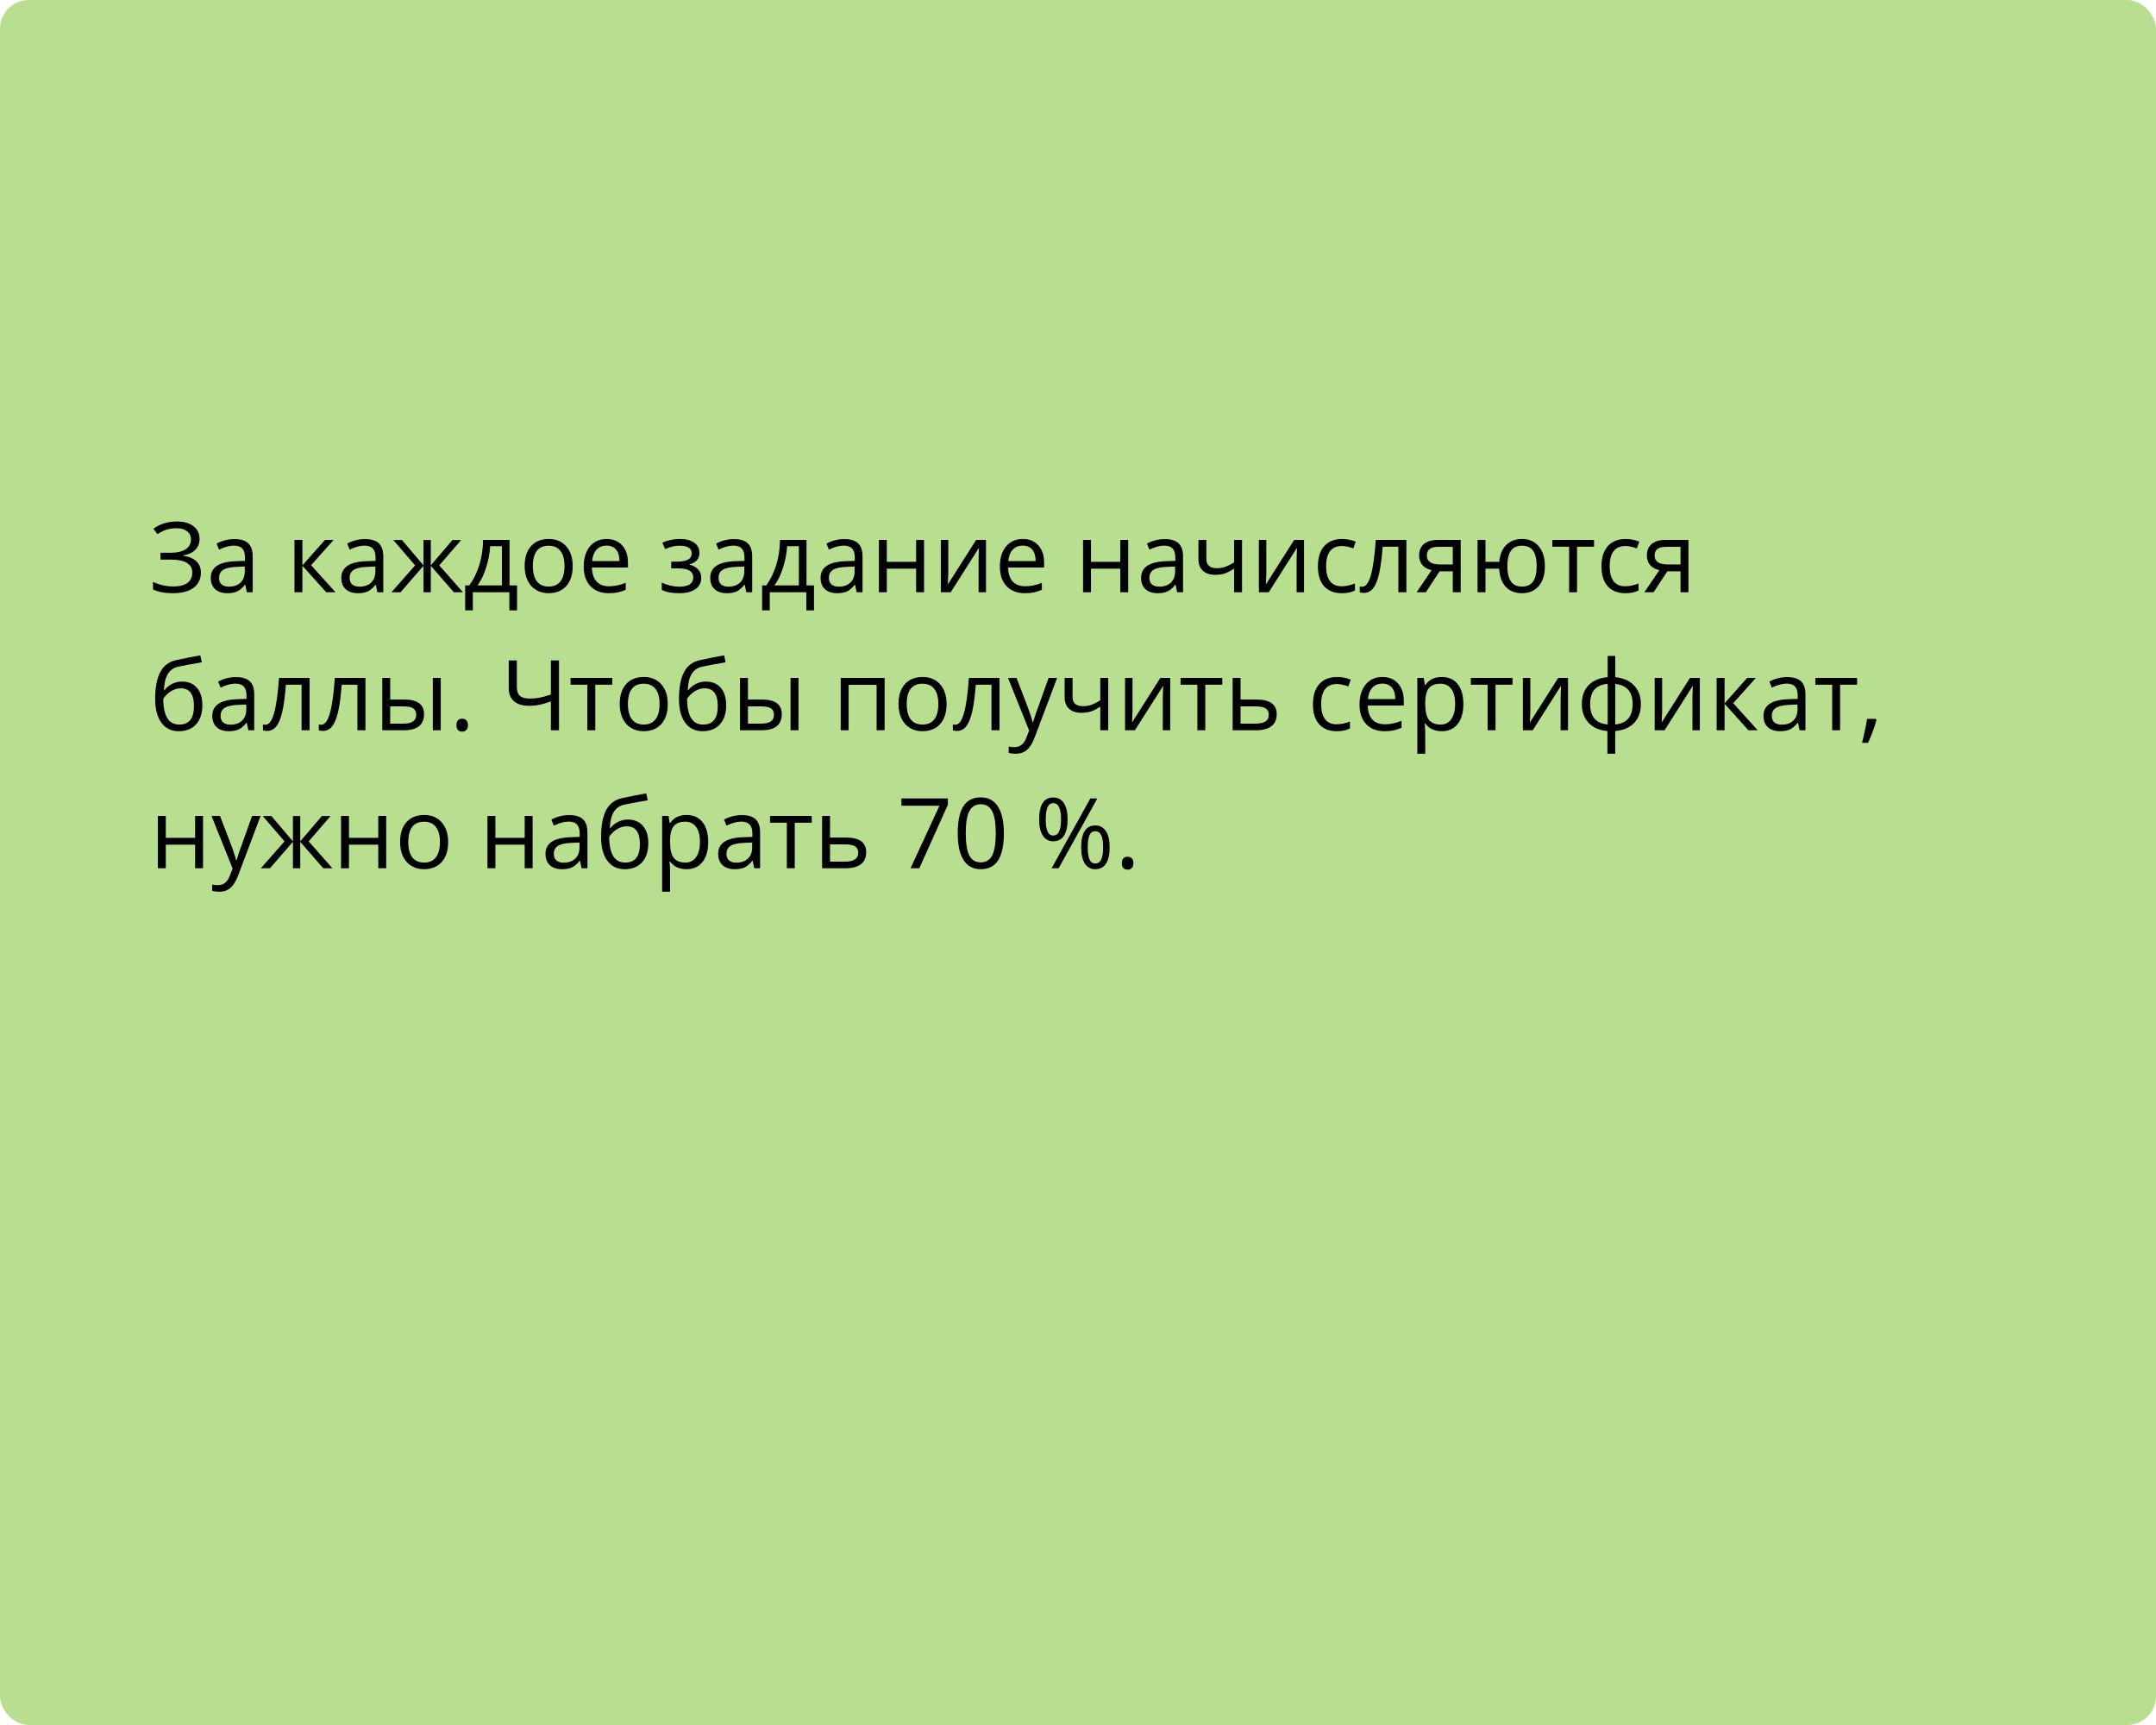
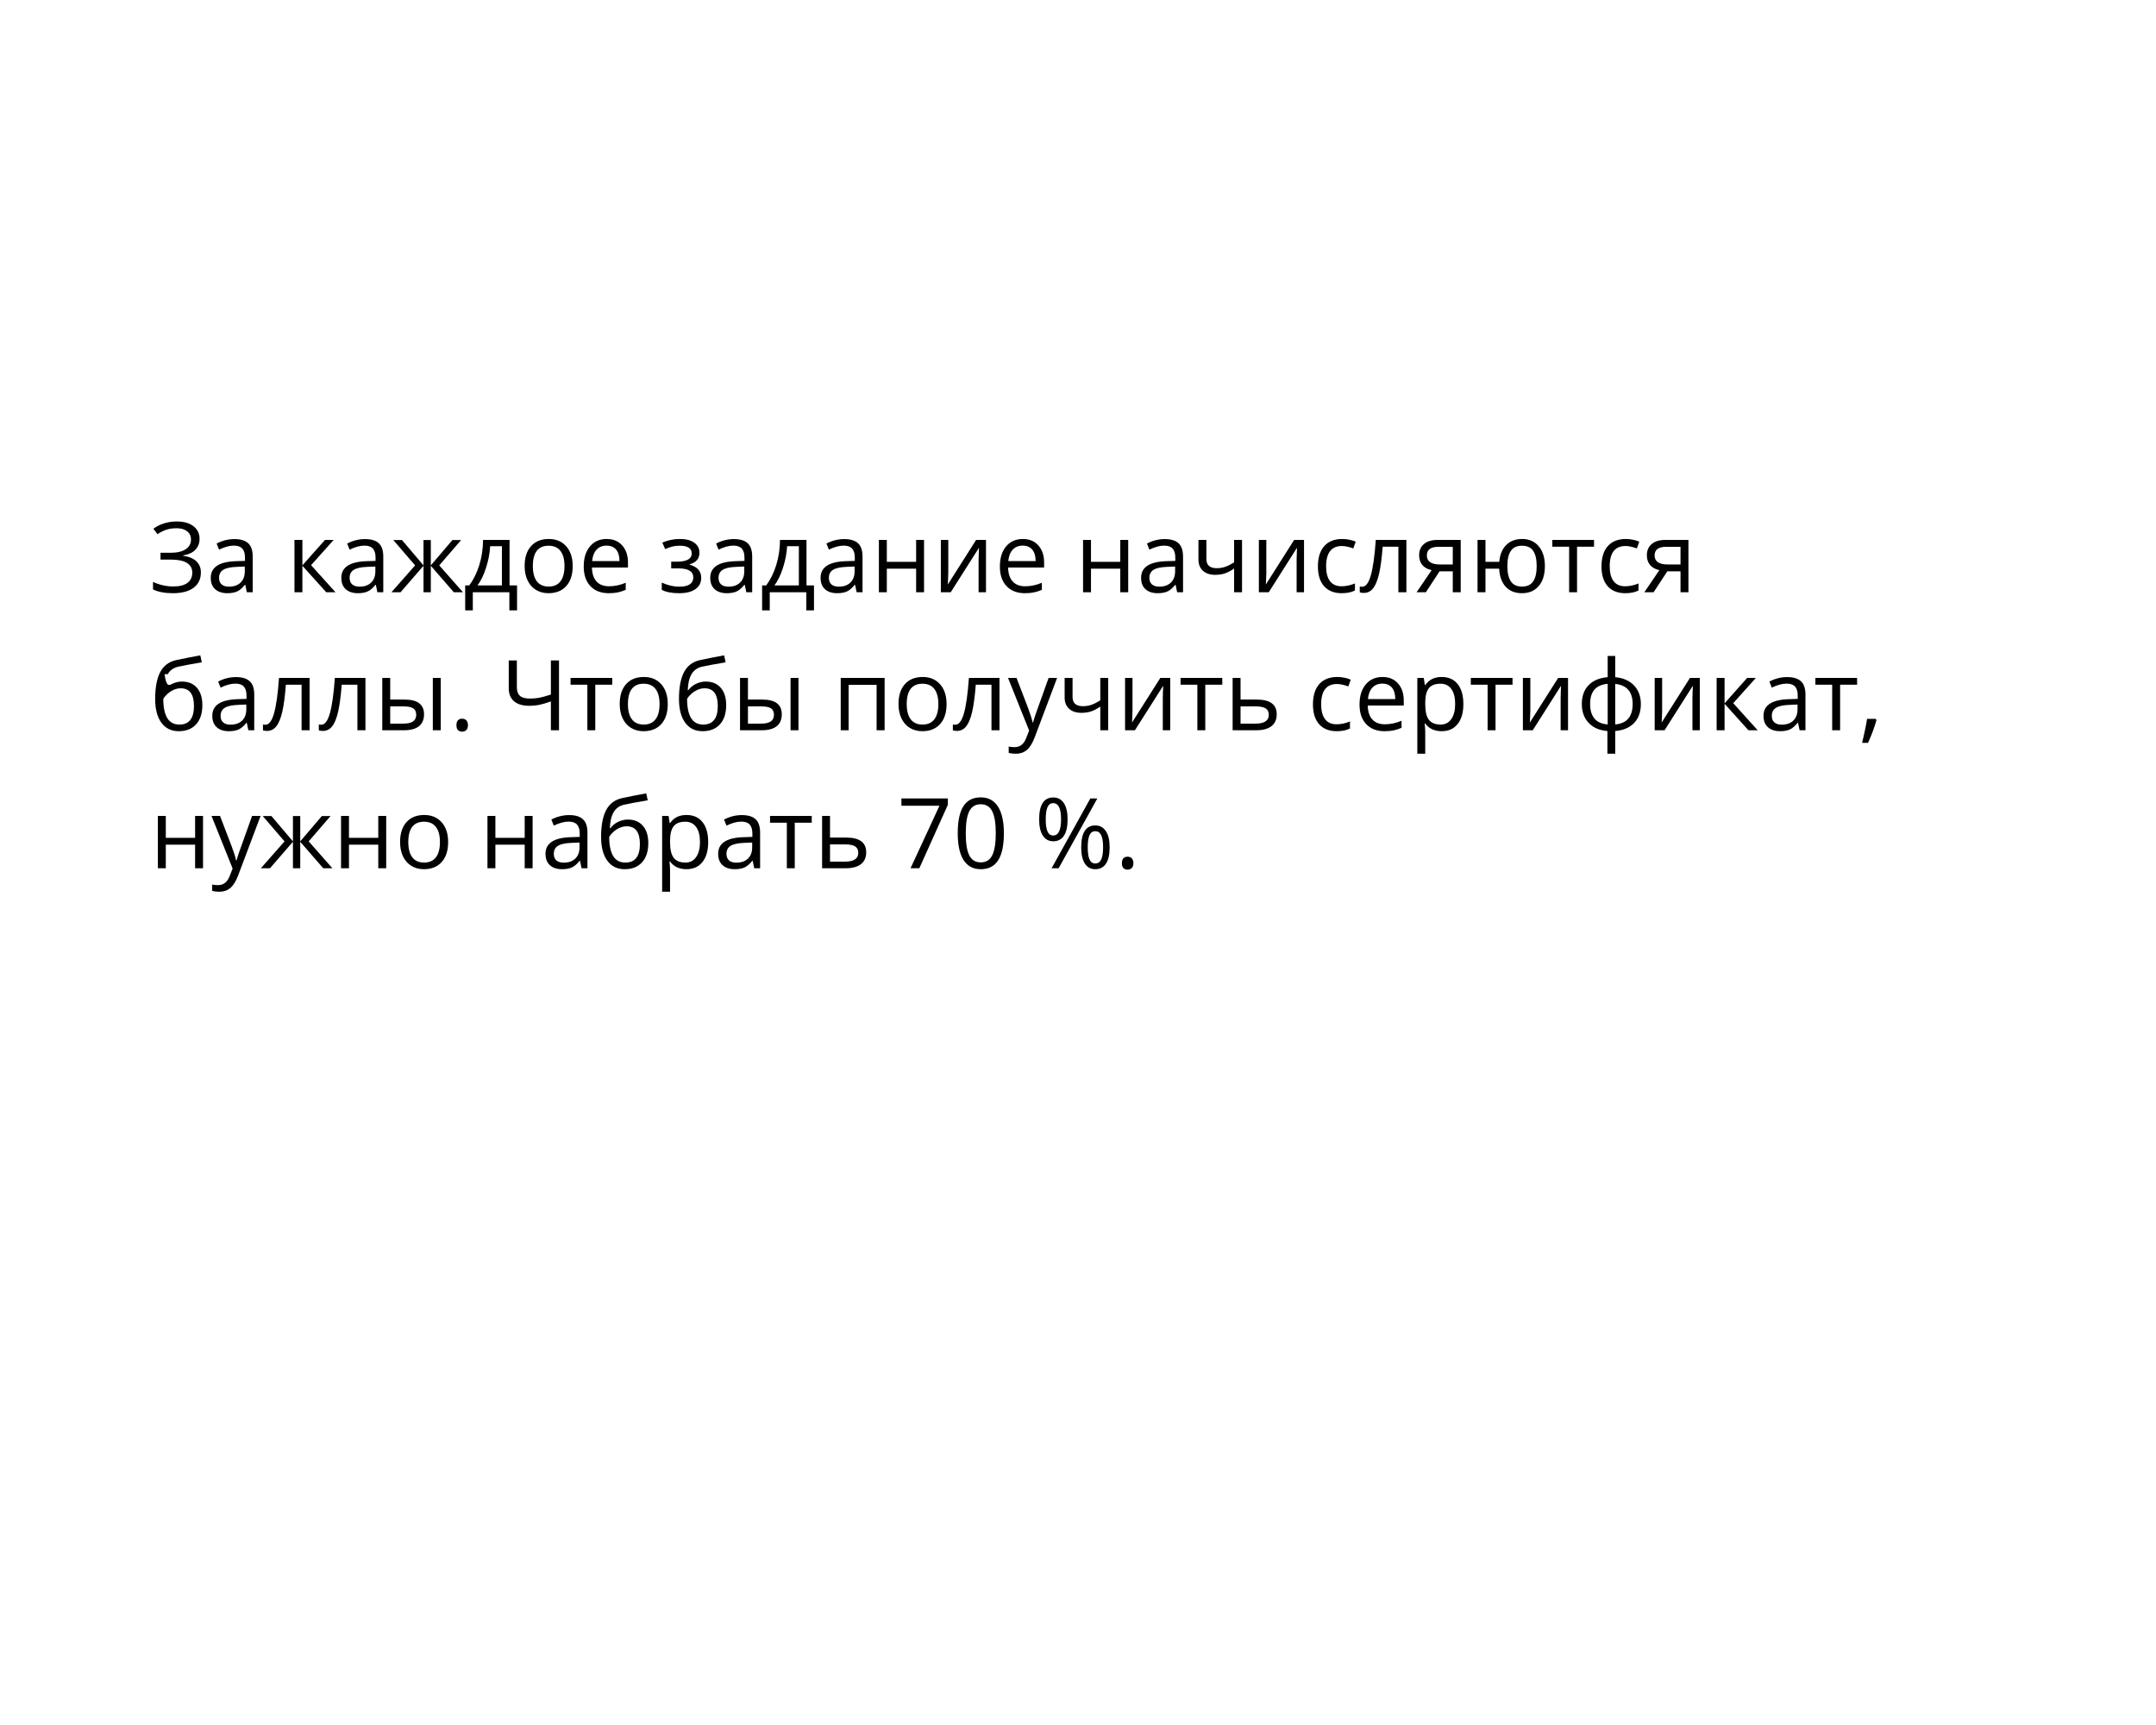
<svg xmlns="http://www.w3.org/2000/svg" width="375" height="300" viewBox="0 0 375 300" fill="none">
-   <rect width="375" height="300" rx="5" fill="#B7DF8F" />
-   <path d="M34.708 93.703C34.708 94.5 34.453 95.147 33.944 95.645C33.44 96.144 32.743 96.459 31.852 96.592V96.658C32.865 96.796 33.631 97.115 34.151 97.613C34.677 98.111 34.94 98.761 34.94 99.564C34.94 100.698 34.517 101.583 33.67 102.22C32.823 102.851 31.628 103.166 30.084 103.166C28.673 103.166 27.516 102.947 26.614 102.51V101.199C27.145 101.453 27.718 101.65 28.332 101.788C28.952 101.926 29.547 101.996 30.117 101.996C31.213 101.996 32.04 101.788 32.599 101.373C33.164 100.958 33.446 100.36 33.446 99.58C33.446 98.838 33.133 98.277 32.508 97.895C31.888 97.513 30.961 97.322 29.727 97.322H27.918V96.135H29.652C30.787 96.135 31.664 95.933 32.284 95.529C32.909 95.12 33.222 94.55 33.222 93.819C33.222 93.227 32.998 92.754 32.549 92.4C32.101 92.046 31.498 91.869 30.74 91.869C30.131 91.869 29.58 91.938 29.088 92.076C28.595 92.215 28.025 92.488 27.378 92.898L26.681 91.952C27.24 91.537 27.865 91.224 28.557 91.014C29.254 90.798 29.976 90.69 30.723 90.69C31.968 90.69 32.942 90.964 33.645 91.512C34.353 92.054 34.708 92.784 34.708 93.703ZM42.934 103L42.66 101.705H42.593C42.139 102.275 41.686 102.662 41.232 102.867C40.784 103.066 40.222 103.166 39.547 103.166C38.645 103.166 37.937 102.934 37.422 102.469C36.913 102.004 36.658 101.343 36.658 100.485C36.658 98.648 38.127 97.685 41.066 97.596L42.61 97.546V96.982C42.61 96.268 42.455 95.742 42.145 95.405C41.841 95.062 41.351 94.89 40.676 94.89C39.918 94.89 39.06 95.123 38.102 95.587L37.679 94.533C38.127 94.29 38.617 94.099 39.148 93.96C39.685 93.822 40.222 93.753 40.759 93.753C41.843 93.753 42.646 93.994 43.166 94.475C43.692 94.957 43.955 95.728 43.955 96.791V103H42.934ZM39.821 102.029C40.678 102.029 41.351 101.794 41.838 101.323C42.33 100.853 42.577 100.194 42.577 99.348V98.526L41.199 98.584C40.103 98.623 39.312 98.794 38.825 99.099C38.343 99.397 38.102 99.865 38.102 100.501C38.102 101 38.252 101.379 38.551 101.639C38.855 101.899 39.279 102.029 39.821 102.029ZM56.522 93.902H58.033L54.106 98.293L58.356 103H56.746L52.596 98.393V103H51.218V93.902H52.596V98.327L56.522 93.902ZM65.644 103L65.371 101.705H65.304C64.85 102.275 64.397 102.662 63.943 102.867C63.495 103.066 62.933 103.166 62.258 103.166C61.356 103.166 60.648 102.934 60.133 102.469C59.624 102.004 59.369 101.343 59.369 100.485C59.369 98.648 60.838 97.685 63.777 97.596L65.321 97.546V96.982C65.321 96.268 65.166 95.742 64.856 95.405C64.552 95.062 64.062 94.89 63.387 94.89C62.629 94.89 61.771 95.123 60.813 95.587L60.39 94.533C60.838 94.29 61.328 94.099 61.859 93.96C62.396 93.822 62.933 93.753 63.47 93.753C64.554 93.753 65.357 93.994 65.877 94.475C66.403 94.957 66.665 95.728 66.665 96.791V103H65.644ZM62.532 102.029C63.389 102.029 64.062 101.794 64.549 101.323C65.041 100.853 65.288 100.194 65.288 99.348V98.526L63.91 98.584C62.814 98.623 62.023 98.794 61.536 99.099C61.054 99.397 60.813 99.865 60.813 100.501C60.813 101 60.963 101.379 61.262 101.639C61.566 101.899 61.989 102.029 62.532 102.029ZM73.663 93.919H74.933V98.327L78.693 93.919H80.204L76.402 98.327L80.528 103H78.934L74.933 98.393V103H73.663V98.393L69.67 103H68.085L72.202 98.327L68.409 93.919H69.919L73.663 98.327V93.919ZM89.933 106.146H88.596V103H82.238V106.146H80.91V101.813H81.624C82.365 100.806 82.946 99.624 83.367 98.269C83.787 96.913 84.006 95.457 84.022 93.902H88.629V101.813H89.933V106.146ZM87.301 101.813V94.99H85.259C85.187 96.218 84.949 97.463 84.545 98.725C84.147 99.981 83.649 101.011 83.051 101.813H87.301ZM99.611 98.443C99.611 99.926 99.238 101.085 98.491 101.921C97.744 102.751 96.712 103.166 95.394 103.166C94.581 103.166 93.859 102.975 93.228 102.593C92.597 102.211 92.11 101.664 91.767 100.95C91.424 100.236 91.252 99.4 91.252 98.443C91.252 96.96 91.623 95.806 92.365 94.981C93.106 94.151 94.136 93.736 95.453 93.736C96.725 93.736 97.735 94.16 98.482 95.006C99.235 95.853 99.611 96.999 99.611 98.443ZM92.68 98.443C92.68 99.605 92.913 100.49 93.377 101.099C93.842 101.708 94.526 102.012 95.428 102.012C96.33 102.012 97.013 101.711 97.478 101.107C97.948 100.499 98.184 99.611 98.184 98.443C98.184 97.286 97.948 96.409 97.478 95.811C97.013 95.208 96.324 94.907 95.411 94.907C94.509 94.907 93.829 95.203 93.369 95.795C92.91 96.387 92.68 97.27 92.68 98.443ZM105.878 103.166C104.534 103.166 103.471 102.757 102.691 101.938C101.916 101.118 101.529 99.981 101.529 98.526C101.529 97.059 101.889 95.894 102.608 95.031C103.333 94.168 104.304 93.736 105.521 93.736C106.661 93.736 107.563 94.113 108.228 94.865C108.892 95.612 109.224 96.6 109.224 97.829V98.7H102.957C102.984 99.768 103.253 100.579 103.762 101.132C104.276 101.686 104.999 101.962 105.928 101.962C106.908 101.962 107.876 101.758 108.833 101.348V102.577C108.347 102.787 107.884 102.936 107.447 103.025C107.016 103.119 106.493 103.166 105.878 103.166ZM105.505 94.89C104.774 94.89 104.191 95.128 103.753 95.604C103.322 96.08 103.067 96.738 102.99 97.58H107.746C107.746 96.711 107.552 96.047 107.165 95.587C106.778 95.123 106.224 94.89 105.505 94.89ZM117.732 97.679C119.453 97.679 120.313 97.203 120.313 96.251C120.313 95.355 119.616 94.907 118.222 94.907C117.796 94.907 117.408 94.945 117.06 95.023C116.711 95.1 116.254 95.255 115.69 95.488L115.2 94.367C116.141 93.947 117.167 93.736 118.28 93.736C119.326 93.736 120.15 93.952 120.753 94.384C121.357 94.81 121.658 95.394 121.658 96.135C121.658 97.153 121.091 97.82 119.957 98.136V98.202C120.654 98.407 121.163 98.7 121.484 99.082C121.805 99.458 121.965 99.931 121.965 100.501C121.965 101.343 121.625 101.998 120.944 102.469C120.269 102.934 119.334 103.166 118.139 103.166C116.827 103.166 115.814 102.97 115.101 102.577V101.315C116.113 101.791 117.137 102.029 118.172 102.029C118.969 102.029 119.569 101.893 119.973 101.622C120.383 101.345 120.587 100.95 120.587 100.435C120.587 99.378 119.727 98.85 118.006 98.85H116.744V97.679H117.732ZM129.81 103L129.536 101.705H129.469C129.015 102.275 128.562 102.662 128.108 102.867C127.66 103.066 127.098 103.166 126.423 103.166C125.521 103.166 124.812 102.934 124.298 102.469C123.789 102.004 123.534 101.343 123.534 100.485C123.534 98.648 125.003 97.685 127.942 97.596L129.486 97.546V96.982C129.486 96.268 129.331 95.742 129.021 95.405C128.717 95.062 128.227 94.89 127.552 94.89C126.794 94.89 125.936 95.123 124.979 95.587L124.555 94.533C125.003 94.29 125.493 94.099 126.024 93.96C126.561 93.822 127.098 93.753 127.635 93.753C128.719 93.753 129.522 93.994 130.042 94.475C130.568 94.957 130.831 95.728 130.831 96.791V103H129.81ZM126.697 102.029C127.555 102.029 128.227 101.794 128.714 101.323C129.206 100.853 129.453 100.194 129.453 99.348V98.526L128.075 98.584C126.979 98.623 126.188 98.794 125.701 99.099C125.219 99.397 124.979 99.865 124.979 100.501C124.979 101 125.128 101.379 125.427 101.639C125.731 101.899 126.154 102.029 126.697 102.029ZM141.58 106.146H140.244V103H133.885V106.146H132.557V101.813H133.271C134.013 100.806 134.594 99.624 135.014 98.269C135.435 96.913 135.653 95.457 135.67 93.902H140.277V101.813H141.58V106.146ZM138.949 101.813V94.99H136.907C136.835 96.218 136.597 97.463 136.193 98.725C135.794 99.981 135.296 101.011 134.699 101.813H138.949ZM149.001 103L148.727 101.705H148.661C148.207 102.275 147.753 102.662 147.299 102.867C146.851 103.066 146.289 103.166 145.614 103.166C144.712 103.166 144.004 102.934 143.489 102.469C142.98 102.004 142.726 101.343 142.726 100.485C142.726 98.648 144.195 97.685 147.133 97.596L148.677 97.546V96.982C148.677 96.268 148.522 95.742 148.212 95.405C147.908 95.062 147.418 94.89 146.743 94.89C145.985 94.89 145.127 95.123 144.17 95.587L143.747 94.533C144.195 94.29 144.685 94.099 145.216 93.96C145.753 93.822 146.289 93.753 146.826 93.753C147.911 93.753 148.713 93.994 149.233 94.475C149.759 94.957 150.022 95.728 150.022 96.791V103H149.001ZM145.888 102.029C146.746 102.029 147.418 101.794 147.905 101.323C148.398 100.853 148.644 100.194 148.644 99.348V98.526L147.266 98.584C146.17 98.623 145.379 98.794 144.892 99.099C144.411 99.397 144.17 99.865 144.17 100.501C144.17 101 144.319 101.379 144.618 101.639C144.923 101.899 145.346 102.029 145.888 102.029ZM154.247 93.902V97.712H159.344V93.902H160.722V103H159.344V98.899H154.247V103H152.869V93.902H154.247ZM164.938 93.902V99.671L164.88 101.182L164.855 101.655L169.778 93.902H171.496V103H170.209V97.439L170.234 96.343L170.276 95.264L165.362 103H163.644V93.902H164.938ZM178.261 103.166C176.917 103.166 175.854 102.757 175.074 101.938C174.299 101.118 173.912 99.981 173.912 98.526C173.912 97.059 174.271 95.894 174.991 95.031C175.716 94.168 176.687 93.736 177.904 93.736C179.044 93.736 179.946 94.113 180.61 94.865C181.274 95.612 181.606 96.6 181.606 97.829V98.7H175.339C175.367 99.768 175.635 100.579 176.145 101.132C176.659 101.686 177.381 101.962 178.311 101.962C179.291 101.962 180.259 101.758 181.216 101.348V102.577C180.729 102.787 180.267 102.936 179.83 103.025C179.398 103.119 178.875 103.166 178.261 103.166ZM177.888 94.89C177.157 94.89 176.573 95.128 176.136 95.604C175.705 96.08 175.45 96.738 175.373 97.58H180.129C180.129 96.711 179.935 96.047 179.548 95.587C179.16 95.123 178.607 94.89 177.888 94.89ZM189.758 93.902V97.712H194.854V93.902H196.232V103H194.854V98.899H189.758V103H188.38V93.902H189.758ZM204.749 103L204.475 101.705H204.409C203.955 102.275 203.501 102.662 203.047 102.867C202.599 103.066 202.037 103.166 201.362 103.166C200.46 103.166 199.752 102.934 199.237 102.469C198.728 102.004 198.474 101.343 198.474 100.485C198.474 98.648 199.943 97.685 202.881 97.596L204.425 97.546V96.982C204.425 96.268 204.27 95.742 203.96 95.405C203.656 95.062 203.166 94.89 202.491 94.89C201.733 94.89 200.875 95.123 199.918 95.587L199.495 94.533C199.943 94.29 200.433 94.099 200.964 93.96C201.501 93.822 202.037 93.753 202.574 93.753C203.659 93.753 204.461 93.994 204.981 94.475C205.507 94.957 205.77 95.728 205.77 96.791V103H204.749ZM201.636 102.029C202.494 102.029 203.166 101.794 203.653 101.323C204.146 100.853 204.392 100.194 204.392 99.348V98.526L203.014 98.584C201.918 98.623 201.127 98.794 200.64 99.099C200.159 99.397 199.918 99.865 199.918 100.501C199.918 101 200.067 101.379 200.366 101.639C200.671 101.899 201.094 102.029 201.636 102.029ZM209.829 93.902V97.223C209.829 98.285 210.435 98.816 211.647 98.816C212.151 98.816 212.632 98.739 213.091 98.584C213.551 98.429 214.071 98.166 214.652 97.795V93.902H216.03V103H214.652V98.883C214.071 99.281 213.531 99.564 213.033 99.73C212.541 99.89 211.982 99.97 211.356 99.97C210.449 99.97 209.738 99.732 209.223 99.256C208.708 98.78 208.451 98.136 208.451 97.322V93.902H209.829ZM220.255 93.902V99.671L220.197 101.182L220.172 101.655L225.094 93.902H226.812V103H225.526V97.439L225.551 96.343L225.592 95.264L220.678 103H218.96V93.902H220.255ZM233.37 103.166C232.053 103.166 231.032 102.762 230.307 101.954C229.588 101.141 229.228 99.992 229.228 98.509C229.228 96.987 229.593 95.811 230.324 94.981C231.06 94.151 232.106 93.736 233.461 93.736C233.899 93.736 234.336 93.783 234.773 93.877C235.21 93.972 235.553 94.082 235.802 94.21L235.379 95.38C235.075 95.258 234.743 95.159 234.383 95.081C234.023 94.998 233.705 94.957 233.428 94.957C231.58 94.957 230.656 96.135 230.656 98.493C230.656 99.611 230.88 100.468 231.328 101.066C231.782 101.664 232.451 101.962 233.337 101.962C234.095 101.962 234.873 101.799 235.669 101.473V102.693C235.061 103.008 234.294 103.166 233.37 103.166ZM244.618 103H243.223V95.081H240.492C240.343 97.051 240.135 98.614 239.87 99.771C239.604 100.928 239.258 101.774 238.832 102.311C238.411 102.848 237.875 103.116 237.222 103.116C236.923 103.116 236.685 103.083 236.508 103.017V101.996C236.63 102.029 236.768 102.045 236.923 102.045C237.559 102.045 238.066 101.373 238.442 100.028C238.818 98.684 239.103 96.642 239.297 93.902H244.618V103ZM248.004 103H246.394L249.009 99.157C248.306 99.002 247.766 98.703 247.39 98.26C247.019 97.812 246.834 97.25 246.834 96.575C246.834 95.745 247.113 95.092 247.672 94.616C248.231 94.14 249.012 93.902 250.013 93.902H254.064V103H252.686V99.364H250.387L248.004 103ZM248.179 96.592C248.179 97.643 248.942 98.169 250.47 98.169H252.686V95.098H250.188C248.848 95.098 248.179 95.596 248.179 96.592ZM268.707 98.443C268.707 99.931 268.35 101.091 267.636 101.921C266.927 102.751 265.953 103.166 264.714 103.166C263.535 103.166 262.6 102.798 261.908 102.062C261.216 101.32 260.832 100.266 260.754 98.899H258.372V103H256.994V93.902H258.372V97.712H260.771C260.882 96.451 261.286 95.474 261.983 94.782C262.68 94.085 263.602 93.736 264.747 93.736C265.965 93.736 266.927 94.16 267.636 95.006C268.35 95.847 268.707 96.993 268.707 98.443ZM262.182 98.443C262.182 99.611 262.384 100.499 262.788 101.107C263.192 101.711 263.84 102.012 264.73 102.012C265.605 102.012 266.247 101.719 266.656 101.132C267.071 100.54 267.279 99.644 267.279 98.443C267.279 97.281 267.077 96.401 266.673 95.803C266.269 95.206 265.621 94.907 264.73 94.907C263.84 94.907 263.192 95.206 262.788 95.803C262.384 96.401 262.182 97.281 262.182 98.443ZM277.256 95.081H274.301V103H272.923V95.081H270.001V93.902H277.256V95.081ZM282.693 103.166C281.376 103.166 280.355 102.762 279.63 101.954C278.911 101.141 278.551 99.992 278.551 98.509C278.551 96.987 278.917 95.811 279.647 94.981C280.383 94.151 281.429 93.736 282.785 93.736C283.222 93.736 283.659 93.783 284.096 93.877C284.533 93.972 284.876 94.082 285.125 94.21L284.702 95.38C284.398 95.258 284.066 95.159 283.706 95.081C283.346 94.998 283.028 94.957 282.751 94.957C280.903 94.957 279.979 96.135 279.979 98.493C279.979 99.611 280.203 100.468 280.651 101.066C281.105 101.664 281.775 101.962 282.66 101.962C283.418 101.962 284.196 101.799 284.993 101.473V102.693C284.384 103.008 283.618 103.166 282.693 103.166ZM287.616 103H286.005L288.62 99.157C287.917 99.002 287.378 98.703 287.001 98.26C286.631 97.812 286.445 97.25 286.445 96.575C286.445 95.745 286.725 95.092 287.284 94.616C287.843 94.14 288.623 93.902 289.625 93.902H293.675V103H292.297V99.364H289.998L287.616 103ZM287.79 96.592C287.79 97.643 288.554 98.169 290.081 98.169H292.297V95.098H289.799C288.46 95.098 287.79 95.596 287.79 96.592ZM26.988 121.546C26.988 119.554 27.281 118.002 27.868 116.89C28.454 115.772 29.384 115.075 30.657 114.798C32.239 114.46 33.634 114.186 34.84 113.976L35.098 115.188C33.177 115.509 31.805 115.764 30.98 115.952C30.178 116.134 29.575 116.566 29.171 117.247C28.773 117.927 28.554 118.854 28.515 120.027H28.615C28.958 119.562 29.401 119.197 29.943 118.932C30.485 118.666 31.052 118.533 31.645 118.533C32.762 118.533 33.634 118.896 34.259 119.621C34.885 120.346 35.197 121.35 35.197 122.634C35.197 124.056 34.835 125.168 34.11 125.971C33.385 126.768 32.375 127.166 31.08 127.166C29.802 127.166 28.8 126.676 28.075 125.697C27.35 124.717 26.988 123.334 26.988 121.546ZM31.205 126.012C32.892 126.012 33.736 124.936 33.736 122.783C33.736 120.73 32.97 119.704 31.437 119.704C31.016 119.704 30.61 119.792 30.217 119.969C29.829 120.141 29.473 120.37 29.146 120.658C28.825 120.946 28.576 121.242 28.399 121.546C28.399 123.002 28.629 124.111 29.088 124.875C29.547 125.633 30.253 126.012 31.205 126.012ZM43.199 127L42.925 125.705H42.859C42.405 126.275 41.951 126.662 41.498 126.867C41.049 127.066 40.488 127.166 39.812 127.166C38.91 127.166 38.202 126.934 37.688 126.469C37.178 126.004 36.924 125.343 36.924 124.485C36.924 122.648 38.393 121.685 41.331 121.596L42.876 121.546V120.982C42.876 120.268 42.721 119.742 42.411 119.405C42.106 119.062 41.617 118.89 40.941 118.89C40.183 118.89 39.325 119.123 38.368 119.587L37.945 118.533C38.393 118.29 38.883 118.099 39.414 117.96C39.951 117.822 40.488 117.753 41.024 117.753C42.109 117.753 42.911 117.994 43.432 118.475C43.957 118.957 44.22 119.729 44.22 120.791V127H43.199ZM40.086 126.029C40.944 126.029 41.617 125.794 42.103 125.323C42.596 124.853 42.842 124.194 42.842 123.348V122.526L41.464 122.584C40.369 122.623 39.577 122.794 39.09 123.099C38.609 123.397 38.368 123.865 38.368 124.501C38.368 125 38.518 125.379 38.816 125.639C39.121 125.899 39.544 126.029 40.086 126.029ZM53.849 127H52.455V119.081H49.724C49.574 121.051 49.367 122.614 49.101 123.771C48.835 124.928 48.49 125.774 48.063 126.311C47.643 126.848 47.106 127.116 46.453 127.116C46.154 127.116 45.916 127.083 45.739 127.017V125.996C45.861 126.029 45.999 126.045 46.154 126.045C46.791 126.045 47.297 125.373 47.673 124.028C48.05 122.684 48.335 120.642 48.528 117.902H53.849V127ZM63.561 127H62.166V119.081H59.435C59.286 121.051 59.079 122.614 58.813 123.771C58.547 124.928 58.202 125.774 57.775 126.311C57.355 126.848 56.818 127.116 56.165 127.116C55.866 127.116 55.628 127.083 55.451 127.017V125.996C55.573 126.029 55.711 126.045 55.866 126.045C56.503 126.045 57.009 125.373 57.385 124.028C57.762 122.684 58.047 120.642 58.24 117.902H63.561V127ZM67.869 121.663H70.351C71.508 121.663 72.363 121.878 72.916 122.31C73.475 122.736 73.754 123.375 73.754 124.228C73.754 125.141 73.458 125.832 72.866 126.303C72.28 126.768 71.414 127 70.268 127H66.491V117.902H67.869V121.663ZM76.66 127H75.282V117.902H76.66V127ZM67.869 122.85V125.846H70.202C71.663 125.846 72.393 125.334 72.393 124.311C72.393 123.801 72.224 123.431 71.887 123.198C71.549 122.966 70.974 122.85 70.16 122.85H67.869ZM79.391 126.12C79.391 125.749 79.474 125.47 79.64 125.282C79.811 125.088 80.055 124.991 80.37 124.991C80.691 124.991 80.94 125.088 81.117 125.282C81.3 125.47 81.391 125.749 81.391 126.12C81.391 126.48 81.3 126.757 81.117 126.95C80.935 127.144 80.686 127.241 80.37 127.241C80.088 127.241 79.853 127.155 79.665 126.983C79.482 126.806 79.391 126.519 79.391 126.12ZM97.229 127H95.818V121.986C94.993 122.28 94.307 122.482 93.759 122.592C93.211 122.697 92.644 122.75 92.058 122.75C90.912 122.75 90.029 122.487 89.41 121.961C88.795 121.436 88.488 120.678 88.488 119.687V114.864H89.899V119.521C89.899 120.191 90.074 120.686 90.422 121.007C90.776 121.328 91.349 121.488 92.141 121.488C92.677 121.488 93.189 121.45 93.676 121.372C94.169 121.289 94.883 121.095 95.818 120.791V114.864H97.229V127ZM106.493 119.081H103.538V127H102.16V119.081H99.238V117.902H106.493V119.081ZM116.146 122.443C116.146 123.926 115.773 125.085 115.026 125.921C114.279 126.751 113.247 127.166 111.93 127.166C111.116 127.166 110.394 126.975 109.763 126.593C109.132 126.211 108.645 125.664 108.302 124.95C107.959 124.236 107.788 123.4 107.788 122.443C107.788 120.96 108.158 119.806 108.9 118.981C109.641 118.151 110.671 117.736 111.988 117.736C113.261 117.736 114.271 118.16 115.018 119.006C115.77 119.853 116.146 120.999 116.146 122.443ZM109.215 122.443C109.215 123.605 109.448 124.49 109.913 125.099C110.377 125.708 111.061 126.012 111.963 126.012C112.865 126.012 113.548 125.711 114.013 125.107C114.484 124.499 114.719 123.611 114.719 122.443C114.719 121.286 114.484 120.409 114.013 119.812C113.548 119.208 112.859 118.907 111.946 118.907C111.044 118.907 110.364 119.203 109.904 119.795C109.445 120.387 109.215 121.27 109.215 122.443ZM118.097 121.546C118.097 119.554 118.39 118.002 118.977 116.89C119.564 115.772 120.493 115.075 121.766 114.798C123.349 114.46 124.743 114.186 125.95 113.976L126.207 115.188C124.287 115.509 122.914 115.764 122.09 115.952C121.287 116.134 120.684 116.566 120.28 117.247C119.882 117.927 119.663 118.854 119.625 120.027H119.724C120.067 119.562 120.51 119.197 121.052 118.932C121.595 118.666 122.162 118.533 122.754 118.533C123.872 118.533 124.743 118.896 125.369 119.621C125.994 120.346 126.307 121.35 126.307 122.634C126.307 124.056 125.944 125.168 125.219 125.971C124.494 126.768 123.484 127.166 122.189 127.166C120.911 127.166 119.91 126.676 119.185 125.697C118.46 124.717 118.097 123.334 118.097 121.546ZM122.314 126.012C124.002 126.012 124.846 124.936 124.846 122.783C124.846 120.73 124.079 119.704 122.546 119.704C122.126 119.704 121.719 119.792 121.326 119.969C120.939 120.141 120.582 120.37 120.255 120.658C119.934 120.946 119.685 121.242 119.508 121.546C119.508 123.002 119.738 124.111 120.197 124.875C120.657 125.633 121.362 126.012 122.314 126.012ZM130.092 121.663H132.574C133.73 121.663 134.585 121.878 135.139 122.31C135.698 122.736 135.977 123.375 135.977 124.228C135.977 125.141 135.681 125.832 135.089 126.303C134.502 126.768 133.636 127 132.491 127H128.714V117.902H130.092V121.663ZM138.882 127H137.504V117.902H138.882V127ZM130.092 122.85V125.846H132.424C133.885 125.846 134.616 125.334 134.616 124.311C134.616 123.801 134.447 123.431 134.109 123.198C133.772 122.966 133.196 122.85 132.383 122.85H130.092ZM147.606 127H146.229V117.902H153.865V127H152.471V119.098H147.606V127ZM164.64 122.443C164.64 123.926 164.266 125.085 163.519 125.921C162.772 126.751 161.74 127.166 160.423 127.166C159.609 127.166 158.887 126.975 158.256 126.593C157.625 126.211 157.139 125.664 156.795 124.95C156.452 124.236 156.281 123.4 156.281 122.443C156.281 120.96 156.652 119.806 157.393 118.981C158.135 118.151 159.164 117.736 160.481 117.736C161.754 117.736 162.764 118.16 163.511 119.006C164.263 119.853 164.64 120.999 164.64 122.443ZM157.708 122.443C157.708 123.605 157.941 124.49 158.406 125.099C158.871 125.708 159.554 126.012 160.456 126.012C161.358 126.012 162.042 125.711 162.506 125.107C162.977 124.499 163.212 123.611 163.212 122.443C163.212 121.286 162.977 120.409 162.506 119.812C162.042 119.208 161.353 118.907 160.439 118.907C159.537 118.907 158.857 119.203 158.397 119.795C157.938 120.387 157.708 121.27 157.708 122.443ZM173.845 127H172.451V119.081H169.72C169.57 121.051 169.363 122.614 169.097 123.771C168.832 124.928 168.486 125.774 168.06 126.311C167.639 126.848 167.102 127.116 166.449 127.116C166.15 127.116 165.912 127.083 165.735 127.017V125.996C165.857 126.029 165.995 126.045 166.15 126.045C166.787 126.045 167.293 125.373 167.669 124.028C168.046 122.684 168.331 120.642 168.524 117.902H173.845V127ZM175.331 117.902H176.809L178.801 123.09C179.238 124.275 179.509 125.13 179.614 125.655H179.681C179.753 125.373 179.902 124.892 180.129 124.211C180.361 123.525 181.114 121.422 182.387 117.902H183.864L179.955 128.262C179.567 129.285 179.113 130.01 178.593 130.437C178.079 130.868 177.445 131.084 176.692 131.084C176.272 131.084 175.857 131.037 175.447 130.943V129.839C175.752 129.905 176.092 129.938 176.468 129.938C177.415 129.938 178.09 129.407 178.494 128.345L179 127.05L175.331 117.902ZM186.554 117.902V121.223C186.554 122.285 187.16 122.816 188.372 122.816C188.875 122.816 189.357 122.739 189.816 122.584C190.275 122.429 190.795 122.166 191.376 121.795V117.902H192.754V127H191.376V122.883C190.795 123.281 190.256 123.563 189.758 123.729C189.265 123.89 188.706 123.97 188.081 123.97C187.174 123.97 186.462 123.732 185.948 123.256C185.433 122.78 185.176 122.136 185.176 121.322V117.902H186.554ZM196.979 117.902V123.671L196.921 125.182L196.896 125.655L201.819 117.902H203.537V127H202.25V121.438L202.275 120.343L202.317 119.264L197.403 127H195.685V117.902H196.979ZM212.593 119.081H209.638V127H208.26V119.081H205.338V117.902H212.593V119.081ZM215.772 121.663H218.578C220.902 121.663 222.064 122.518 222.064 124.228C222.064 125.124 221.76 125.81 221.151 126.286C220.548 126.762 219.663 127 218.495 127H214.395V117.902H215.772V121.663ZM215.772 122.85V125.846H218.429C219.159 125.846 219.718 125.719 220.105 125.464C220.493 125.21 220.687 124.825 220.687 124.311C220.687 123.807 220.507 123.439 220.147 123.207C219.793 122.969 219.206 122.85 218.387 122.85H215.772ZM232.507 127.166C231.19 127.166 230.169 126.762 229.444 125.954C228.724 125.141 228.365 123.992 228.365 122.509C228.365 120.987 228.73 119.812 229.46 118.981C230.196 118.151 231.242 117.736 232.598 117.736C233.035 117.736 233.472 117.783 233.91 117.877C234.347 117.972 234.69 118.082 234.939 118.209L234.516 119.38C234.211 119.258 233.879 119.159 233.52 119.081C233.16 118.998 232.842 118.957 232.565 118.957C230.717 118.957 229.792 120.135 229.792 122.493C229.792 123.611 230.017 124.468 230.465 125.066C230.919 125.664 231.588 125.962 232.474 125.962C233.232 125.962 234.009 125.799 234.806 125.473V126.693C234.197 127.008 233.431 127.166 232.507 127.166ZM240.816 127.166C239.471 127.166 238.409 126.757 237.628 125.938C236.854 125.118 236.466 123.981 236.466 122.526C236.466 121.059 236.826 119.895 237.545 119.031C238.27 118.168 239.242 117.736 240.459 117.736C241.599 117.736 242.501 118.113 243.165 118.865C243.829 119.612 244.161 120.6 244.161 121.829V122.7H237.894C237.922 123.768 238.19 124.579 238.699 125.132C239.214 125.686 239.936 125.962 240.866 125.962C241.845 125.962 242.814 125.758 243.771 125.348V126.577C243.284 126.787 242.822 126.936 242.385 127.025C241.953 127.119 241.43 127.166 240.816 127.166ZM240.442 118.89C239.712 118.89 239.128 119.128 238.691 119.604C238.259 120.08 238.005 120.738 237.927 121.58H242.684C242.684 120.711 242.49 120.047 242.103 119.587C241.715 119.123 241.162 118.89 240.442 118.89ZM250.752 127.166C250.16 127.166 249.618 127.058 249.125 126.842C248.638 126.621 248.229 126.283 247.896 125.83H247.797C247.863 126.361 247.896 126.864 247.896 127.34V131.084H246.519V117.902H247.639L247.83 119.147H247.896C248.251 118.649 248.663 118.29 249.133 118.068C249.604 117.847 250.143 117.736 250.752 117.736C251.958 117.736 252.888 118.149 253.541 118.973C254.2 119.798 254.529 120.954 254.529 122.443C254.529 123.937 254.194 125.099 253.524 125.929C252.86 126.754 251.936 127.166 250.752 127.166ZM250.553 118.907C249.623 118.907 248.951 119.164 248.536 119.679C248.121 120.193 247.908 121.012 247.896 122.136V122.443C247.896 123.721 248.11 124.637 248.536 125.19C248.962 125.738 249.645 126.012 250.586 126.012C251.372 126.012 251.986 125.694 252.429 125.058C252.877 124.421 253.101 123.544 253.101 122.426C253.101 121.292 252.877 120.423 252.429 119.82C251.986 119.211 251.361 118.907 250.553 118.907ZM263.079 119.081H260.124V127H258.746V119.081H255.824V117.902H263.079V119.081ZM266.175 117.902V123.671L266.117 125.182L266.092 125.655L271.014 117.902H272.732V127H271.446V121.438L271.471 120.343L271.512 119.264L266.598 127H264.88V117.902H266.175ZM285.399 122.443C285.399 123.821 285.007 124.919 284.221 125.738C283.44 126.552 282.347 127.017 280.942 127.133V131.084H279.581V127.133C278.208 127.028 277.124 126.557 276.327 125.722C275.53 124.886 275.131 123.793 275.131 122.443C275.131 121.065 275.527 119.969 276.318 119.156C277.115 118.342 278.219 117.88 279.63 117.77V114.084H280.942V117.77C282.331 117.897 283.421 118.375 284.212 119.206C285.004 120.036 285.399 121.115 285.399 122.443ZM276.576 122.443C276.576 123.505 276.819 124.338 277.306 124.941C277.793 125.545 278.568 125.896 279.63 125.996V118.923C278.607 119.017 277.84 119.352 277.331 119.928C276.827 120.498 276.576 121.336 276.576 122.443ZM283.972 122.443C283.972 120.323 282.962 119.156 280.942 118.94V125.996C281.993 125.89 282.76 125.536 283.241 124.933C283.728 124.33 283.972 123.5 283.972 122.443ZM289.102 117.902V123.671L289.043 125.182L289.019 125.655L293.941 117.902H295.659V127H294.373V121.438L294.397 120.343L294.439 119.264L289.525 127H287.807V117.902H289.102ZM303.885 117.902H305.396L301.47 122.293L305.72 127H304.109L299.959 122.393V127H298.581V117.902H299.959V122.327L303.885 117.902ZM313.008 127L312.734 125.705H312.667C312.214 126.275 311.76 126.662 311.306 126.867C310.858 127.066 310.296 127.166 309.621 127.166C308.719 127.166 308.011 126.934 307.496 126.469C306.987 126.004 306.732 125.343 306.732 124.485C306.732 122.648 308.202 121.685 311.14 121.596L312.684 121.546V120.982C312.684 120.268 312.529 119.742 312.219 119.405C311.915 119.062 311.425 118.89 310.75 118.89C309.992 118.89 309.134 119.123 308.177 119.587L307.753 118.533C308.202 118.29 308.691 118.099 309.223 117.96C309.759 117.822 310.296 117.753 310.833 117.753C311.918 117.753 312.72 117.994 313.24 118.475C313.766 118.957 314.029 119.729 314.029 120.791V127H313.008ZM309.895 126.029C310.753 126.029 311.425 125.794 311.912 125.323C312.405 124.853 312.651 124.194 312.651 123.348V122.526L311.273 122.584C310.177 122.623 309.386 122.794 308.899 123.099C308.417 123.397 308.177 123.865 308.177 124.501C308.177 125 308.326 125.379 308.625 125.639C308.929 125.899 309.353 126.029 309.895 126.029ZM323.01 119.081H320.055V127H318.677V119.081H315.755V117.902H323.01V119.081ZM326.256 125.024L326.38 125.215C326.236 125.769 326.029 126.411 325.758 127.141C325.487 127.877 325.204 128.561 324.911 129.191H323.874C324.023 128.616 324.186 127.905 324.363 127.058C324.546 126.211 324.673 125.534 324.745 125.024H326.256ZM28.839 141.902V145.712H33.935V141.902H35.313V151H33.935V146.899H28.839V151H27.461V141.902H28.839ZM36.791 141.902H38.269L40.261 147.09C40.698 148.275 40.969 149.13 41.074 149.655H41.141C41.213 149.373 41.362 148.892 41.589 148.211C41.821 147.525 42.574 145.422 43.847 141.902H45.324L41.415 152.262C41.027 153.285 40.573 154.01 40.053 154.437C39.539 154.868 38.905 155.084 38.152 155.084C37.732 155.084 37.317 155.037 36.907 154.943V153.839C37.212 153.905 37.552 153.938 37.928 153.938C38.874 153.938 39.55 153.407 39.954 152.345L40.46 151.05L36.791 141.902ZM50.952 141.919H52.222V146.327L55.982 141.919H57.493L53.691 146.327L57.817 151H56.223L52.222 146.393V151H50.952V146.393L46.959 151H45.374L49.491 146.327L45.698 141.919H47.209L50.952 146.327V141.919ZM60.697 141.902V145.712H65.794V141.902H67.172V151H65.794V146.899H60.697V151H59.319V141.902H60.697ZM77.946 146.443C77.946 147.926 77.573 149.085 76.826 149.921C76.079 150.751 75.046 151.166 73.73 151.166C72.916 151.166 72.194 150.975 71.563 150.593C70.932 150.211 70.445 149.664 70.102 148.95C69.759 148.236 69.587 147.4 69.587 146.443C69.587 144.96 69.958 143.806 70.7 142.981C71.441 142.151 72.471 141.736 73.788 141.736C75.06 141.736 76.07 142.16 76.817 143.006C77.57 143.853 77.946 144.999 77.946 146.443ZM71.015 146.443C71.015 147.605 71.248 148.49 71.712 149.099C72.177 149.708 72.861 150.012 73.763 150.012C74.665 150.012 75.348 149.711 75.813 149.107C76.283 148.499 76.519 147.611 76.519 146.443C76.519 145.286 76.283 144.409 75.813 143.812C75.348 143.208 74.659 142.907 73.746 142.907C72.844 142.907 72.163 143.203 71.704 143.795C71.245 144.387 71.015 145.27 71.015 146.443ZM86.164 141.902V145.712H91.261V141.902H92.639V151H91.261V146.899H86.164V151H84.786V141.902H86.164ZM101.155 151L100.881 149.705H100.815C100.361 150.275 99.907 150.662 99.454 150.867C99.005 151.066 98.444 151.166 97.769 151.166C96.867 151.166 96.158 150.934 95.644 150.469C95.134 150.004 94.88 149.343 94.88 148.485C94.88 146.648 96.349 145.685 99.288 145.596L100.832 145.546V144.982C100.832 144.268 100.677 143.742 100.367 143.405C100.062 143.062 99.573 142.89 98.897 142.89C98.139 142.89 97.282 143.123 96.324 143.587L95.901 142.533C96.349 142.29 96.839 142.099 97.37 141.96C97.907 141.822 98.444 141.753 98.981 141.753C100.065 141.753 100.868 141.994 101.388 142.475C101.913 142.957 102.176 143.729 102.176 144.791V151H101.155ZM98.043 150.029C98.9 150.029 99.573 149.794 100.06 149.323C100.552 148.853 100.798 148.194 100.798 147.348V146.526L99.42 146.584C98.325 146.623 97.533 146.794 97.046 147.099C96.565 147.397 96.324 147.865 96.324 148.501C96.324 149 96.474 149.379 96.772 149.639C97.077 149.899 97.5 150.029 98.043 150.029ZM104.55 145.546C104.55 143.554 104.844 142.002 105.43 140.89C106.017 139.772 106.946 139.075 108.219 138.798C109.802 138.46 111.196 138.186 112.403 137.976L112.66 139.188C110.74 139.509 109.368 139.764 108.543 139.952C107.741 140.134 107.137 140.566 106.733 141.247C106.335 141.927 106.116 142.854 106.078 144.027H106.177C106.52 143.562 106.963 143.197 107.505 142.932C108.048 142.666 108.615 142.533 109.207 142.533C110.325 142.533 111.196 142.896 111.822 143.621C112.447 144.346 112.76 145.35 112.76 146.634C112.76 148.056 112.397 149.168 111.672 149.971C110.947 150.768 109.938 151.166 108.643 151.166C107.364 151.166 106.363 150.676 105.638 149.697C104.913 148.717 104.55 147.334 104.55 145.546ZM108.767 150.012C110.455 150.012 111.299 148.936 111.299 146.783C111.299 144.73 110.532 143.704 109 143.704C108.579 143.704 108.172 143.792 107.779 143.969C107.392 144.141 107.035 144.37 106.708 144.658C106.388 144.946 106.139 145.242 105.961 145.546C105.961 147.002 106.191 148.111 106.65 148.875C107.11 149.633 107.815 150.012 108.767 150.012ZM119.4 151.166C118.808 151.166 118.266 151.058 117.773 150.842C117.286 150.621 116.877 150.283 116.545 149.83H116.445C116.512 150.361 116.545 150.864 116.545 151.34V155.084H115.167V141.902H116.288L116.479 143.147H116.545C116.899 142.649 117.311 142.29 117.782 142.068C118.252 141.847 118.792 141.736 119.4 141.736C120.607 141.736 121.536 142.149 122.189 142.973C122.848 143.798 123.177 144.954 123.177 146.443C123.177 147.937 122.842 149.099 122.173 149.929C121.509 150.754 120.585 151.166 119.4 151.166ZM119.201 142.907C118.271 142.907 117.599 143.164 117.184 143.679C116.769 144.193 116.556 145.012 116.545 146.136V146.443C116.545 147.721 116.758 148.637 117.184 149.19C117.61 149.738 118.294 150.012 119.234 150.012C120.02 150.012 120.634 149.694 121.077 149.058C121.525 148.421 121.75 147.544 121.75 146.426C121.75 145.292 121.525 144.423 121.077 143.82C120.634 143.211 120.009 142.907 119.201 142.907ZM131.188 151L130.914 149.705H130.847C130.393 150.275 129.94 150.662 129.486 150.867C129.038 151.066 128.476 151.166 127.801 151.166C126.899 151.166 126.19 150.934 125.676 150.469C125.167 150.004 124.912 149.343 124.912 148.485C124.912 146.648 126.381 145.685 129.32 145.596L130.864 145.546V144.982C130.864 144.268 130.709 143.742 130.399 143.405C130.095 143.062 129.605 142.89 128.93 142.89C128.172 142.89 127.314 143.123 126.356 143.587L125.933 142.533C126.381 142.29 126.871 142.099 127.402 141.96C127.939 141.822 128.476 141.753 129.013 141.753C130.097 141.753 130.9 141.994 131.42 142.475C131.946 142.957 132.208 143.729 132.208 144.791V151H131.188ZM128.075 150.029C128.932 150.029 129.605 149.794 130.092 149.323C130.584 148.853 130.831 148.194 130.831 147.348V146.526L129.453 146.584C128.357 146.623 127.566 146.794 127.079 147.099C126.597 147.397 126.356 147.865 126.356 148.501C126.356 149 126.506 149.379 126.805 149.639C127.109 149.899 127.532 150.029 128.075 150.029ZM141.19 143.081H138.235V151H136.857V143.081H133.935V141.902H141.19V143.081ZM144.369 145.663H147.175C149.499 145.663 150.661 146.518 150.661 148.228C150.661 149.124 150.357 149.81 149.748 150.286C149.145 150.762 148.259 151 147.092 151H142.991V141.902H144.369V145.663ZM144.369 146.85V149.846H147.025C147.756 149.846 148.315 149.719 148.702 149.464C149.09 149.21 149.283 148.825 149.283 148.311C149.283 147.807 149.103 147.439 148.744 147.207C148.389 146.969 147.803 146.85 146.984 146.85H144.369ZM158.373 151L163.403 140.134H156.787V138.864H164.864V139.968L159.9 151H158.373ZM174.609 144.916C174.609 147.013 174.277 148.579 173.613 149.614C172.954 150.649 171.944 151.166 170.583 151.166C169.277 151.166 168.284 150.638 167.603 149.581C166.922 148.518 166.582 146.963 166.582 144.916C166.582 142.802 166.911 141.233 167.57 140.209C168.228 139.185 169.233 138.673 170.583 138.673C171.9 138.673 172.899 139.207 173.58 140.275C174.266 141.343 174.609 142.89 174.609 144.916ZM167.977 144.916C167.977 146.681 168.184 147.967 168.599 148.775C169.014 149.578 169.675 149.979 170.583 149.979C171.502 149.979 172.166 149.572 172.575 148.759C172.99 147.94 173.198 146.659 173.198 144.916C173.198 143.172 172.99 141.897 172.575 141.089C172.166 140.275 171.502 139.869 170.583 139.869C169.675 139.869 169.014 140.27 168.599 141.072C168.184 141.869 167.977 143.15 167.977 144.916ZM181.889 142.483C181.889 143.424 181.991 144.13 182.196 144.6C182.401 145.07 182.733 145.306 183.192 145.306C184.099 145.306 184.553 144.365 184.553 142.483C184.553 140.613 184.099 139.678 183.192 139.678C182.733 139.678 182.401 139.91 182.196 140.375C181.991 140.84 181.889 141.543 181.889 142.483ZM185.69 142.483C185.69 143.745 185.477 144.7 185.051 145.347C184.631 145.989 184.011 146.31 183.192 146.31C182.417 146.31 181.814 145.981 181.382 145.322C180.956 144.664 180.743 143.717 180.743 142.483C180.743 141.227 180.948 140.281 181.357 139.645C181.772 139.008 182.384 138.69 183.192 138.69C183.994 138.69 184.611 139.019 185.043 139.678C185.475 140.336 185.69 141.271 185.69 142.483ZM189.193 147.348C189.193 148.294 189.296 149.002 189.5 149.473C189.705 149.938 190.04 150.17 190.505 150.17C190.97 150.17 191.313 149.94 191.534 149.481C191.756 149.016 191.866 148.305 191.866 147.348C191.866 146.401 191.756 145.701 191.534 145.248C191.313 144.788 190.97 144.559 190.505 144.559C190.04 144.559 189.705 144.788 189.5 145.248C189.296 145.701 189.193 146.401 189.193 147.348ZM193.003 147.348C193.003 148.604 192.79 149.556 192.364 150.203C191.944 150.845 191.324 151.166 190.505 151.166C189.719 151.166 189.113 150.837 188.687 150.178C188.266 149.52 188.056 148.576 188.056 147.348C188.056 146.091 188.261 145.145 188.67 144.509C189.085 143.872 189.697 143.554 190.505 143.554C191.291 143.554 191.902 143.881 192.339 144.534C192.782 145.181 193.003 146.119 193.003 147.348ZM190.862 138.864L184.13 151H182.91L189.642 138.864H190.862ZM195.137 150.12C195.137 149.749 195.22 149.47 195.386 149.282C195.557 149.088 195.801 148.991 196.116 148.991C196.437 148.991 196.686 149.088 196.863 149.282C197.046 149.47 197.137 149.749 197.137 150.12C197.137 150.48 197.046 150.757 196.863 150.95C196.681 151.144 196.432 151.241 196.116 151.241C195.834 151.241 195.599 151.155 195.411 150.983C195.228 150.806 195.137 150.519 195.137 150.12Z" fill="black" />
+   <path d="M34.708 93.703C34.708 94.5 34.453 95.147 33.944 95.645C33.44 96.144 32.743 96.459 31.852 96.592V96.658C32.865 96.796 33.631 97.115 34.151 97.613C34.677 98.111 34.94 98.761 34.94 99.564C34.94 100.698 34.517 101.583 33.67 102.22C32.823 102.851 31.628 103.166 30.084 103.166C28.673 103.166 27.516 102.947 26.614 102.51V101.199C27.145 101.453 27.718 101.65 28.332 101.788C28.952 101.926 29.547 101.996 30.117 101.996C31.213 101.996 32.04 101.788 32.599 101.373C33.164 100.958 33.446 100.36 33.446 99.58C33.446 98.838 33.133 98.277 32.508 97.895C31.888 97.513 30.961 97.322 29.727 97.322H27.918V96.135H29.652C30.787 96.135 31.664 95.933 32.284 95.529C32.909 95.12 33.222 94.55 33.222 93.819C33.222 93.227 32.998 92.754 32.549 92.4C32.101 92.046 31.498 91.869 30.74 91.869C30.131 91.869 29.58 91.938 29.088 92.076C28.595 92.215 28.025 92.488 27.378 92.898L26.681 91.952C27.24 91.537 27.865 91.224 28.557 91.014C29.254 90.798 29.976 90.69 30.723 90.69C31.968 90.69 32.942 90.964 33.645 91.512C34.353 92.054 34.708 92.784 34.708 93.703ZM42.934 103L42.66 101.705H42.593C42.139 102.275 41.686 102.662 41.232 102.867C40.784 103.066 40.222 103.166 39.547 103.166C38.645 103.166 37.937 102.934 37.422 102.469C36.913 102.004 36.658 101.343 36.658 100.485C36.658 98.648 38.127 97.685 41.066 97.596L42.61 97.546V96.982C42.61 96.268 42.455 95.742 42.145 95.405C41.841 95.062 41.351 94.89 40.676 94.89C39.918 94.89 39.06 95.123 38.102 95.587L37.679 94.533C38.127 94.29 38.617 94.099 39.148 93.96C39.685 93.822 40.222 93.753 40.759 93.753C41.843 93.753 42.646 93.994 43.166 94.475C43.692 94.957 43.955 95.728 43.955 96.791V103H42.934ZM39.821 102.029C40.678 102.029 41.351 101.794 41.838 101.323C42.33 100.853 42.577 100.194 42.577 99.348V98.526L41.199 98.584C40.103 98.623 39.312 98.794 38.825 99.099C38.343 99.397 38.102 99.865 38.102 100.501C38.102 101 38.252 101.379 38.551 101.639C38.855 101.899 39.279 102.029 39.821 102.029ZM56.522 93.902H58.033L54.106 98.293L58.356 103H56.746L52.596 98.393V103H51.218V93.902H52.596V98.327L56.522 93.902ZM65.644 103L65.371 101.705H65.304C64.85 102.275 64.397 102.662 63.943 102.867C63.495 103.066 62.933 103.166 62.258 103.166C61.356 103.166 60.648 102.934 60.133 102.469C59.624 102.004 59.369 101.343 59.369 100.485C59.369 98.648 60.838 97.685 63.777 97.596L65.321 97.546V96.982C65.321 96.268 65.166 95.742 64.856 95.405C64.552 95.062 64.062 94.89 63.387 94.89C62.629 94.89 61.771 95.123 60.813 95.587L60.39 94.533C60.838 94.29 61.328 94.099 61.859 93.96C62.396 93.822 62.933 93.753 63.47 93.753C64.554 93.753 65.357 93.994 65.877 94.475C66.403 94.957 66.665 95.728 66.665 96.791V103H65.644ZM62.532 102.029C63.389 102.029 64.062 101.794 64.549 101.323C65.041 100.853 65.288 100.194 65.288 99.348V98.526L63.91 98.584C62.814 98.623 62.023 98.794 61.536 99.099C61.054 99.397 60.813 99.865 60.813 100.501C60.813 101 60.963 101.379 61.262 101.639C61.566 101.899 61.989 102.029 62.532 102.029ZM73.663 93.919H74.933V98.327L78.693 93.919H80.204L76.402 98.327L80.528 103H78.934L74.933 98.393V103H73.663V98.393L69.67 103H68.085L72.202 98.327L68.409 93.919H69.919L73.663 98.327V93.919ZM89.933 106.146H88.596V103H82.238V106.146H80.91V101.813H81.624C82.365 100.806 82.946 99.624 83.367 98.269C83.787 96.913 84.006 95.457 84.022 93.902H88.629V101.813H89.933V106.146ZM87.301 101.813V94.99H85.259C85.187 96.218 84.949 97.463 84.545 98.725C84.147 99.981 83.649 101.011 83.051 101.813H87.301ZM99.611 98.443C99.611 99.926 99.238 101.085 98.491 101.921C97.744 102.751 96.712 103.166 95.394 103.166C94.581 103.166 93.859 102.975 93.228 102.593C92.597 102.211 92.11 101.664 91.767 100.95C91.424 100.236 91.252 99.4 91.252 98.443C91.252 96.96 91.623 95.806 92.365 94.981C93.106 94.151 94.136 93.736 95.453 93.736C96.725 93.736 97.735 94.16 98.482 95.006C99.235 95.853 99.611 96.999 99.611 98.443ZM92.68 98.443C92.68 99.605 92.913 100.49 93.377 101.099C93.842 101.708 94.526 102.012 95.428 102.012C96.33 102.012 97.013 101.711 97.478 101.107C97.948 100.499 98.184 99.611 98.184 98.443C98.184 97.286 97.948 96.409 97.478 95.811C97.013 95.208 96.324 94.907 95.411 94.907C94.509 94.907 93.829 95.203 93.369 95.795C92.91 96.387 92.68 97.27 92.68 98.443ZM105.878 103.166C104.534 103.166 103.471 102.757 102.691 101.938C101.916 101.118 101.529 99.981 101.529 98.526C101.529 97.059 101.889 95.894 102.608 95.031C103.333 94.168 104.304 93.736 105.521 93.736C106.661 93.736 107.563 94.113 108.228 94.865C108.892 95.612 109.224 96.6 109.224 97.829V98.7H102.957C102.984 99.768 103.253 100.579 103.762 101.132C104.276 101.686 104.999 101.962 105.928 101.962C106.908 101.962 107.876 101.758 108.833 101.348V102.577C108.347 102.787 107.884 102.936 107.447 103.025C107.016 103.119 106.493 103.166 105.878 103.166ZM105.505 94.89C104.774 94.89 104.191 95.128 103.753 95.604C103.322 96.08 103.067 96.738 102.99 97.58H107.746C107.746 96.711 107.552 96.047 107.165 95.587C106.778 95.123 106.224 94.89 105.505 94.89ZM117.732 97.679C119.453 97.679 120.313 97.203 120.313 96.251C120.313 95.355 119.616 94.907 118.222 94.907C117.796 94.907 117.408 94.945 117.06 95.023C116.711 95.1 116.254 95.255 115.69 95.488L115.2 94.367C116.141 93.947 117.167 93.736 118.28 93.736C119.326 93.736 120.15 93.952 120.753 94.384C121.357 94.81 121.658 95.394 121.658 96.135C121.658 97.153 121.091 97.82 119.957 98.136V98.202C120.654 98.407 121.163 98.7 121.484 99.082C121.805 99.458 121.965 99.931 121.965 100.501C121.965 101.343 121.625 101.998 120.944 102.469C120.269 102.934 119.334 103.166 118.139 103.166C116.827 103.166 115.814 102.97 115.101 102.577V101.315C116.113 101.791 117.137 102.029 118.172 102.029C118.969 102.029 119.569 101.893 119.973 101.622C120.383 101.345 120.587 100.95 120.587 100.435C120.587 99.378 119.727 98.85 118.006 98.85H116.744V97.679H117.732ZM129.81 103L129.536 101.705H129.469C129.015 102.275 128.562 102.662 128.108 102.867C127.66 103.066 127.098 103.166 126.423 103.166C125.521 103.166 124.812 102.934 124.298 102.469C123.789 102.004 123.534 101.343 123.534 100.485C123.534 98.648 125.003 97.685 127.942 97.596L129.486 97.546V96.982C129.486 96.268 129.331 95.742 129.021 95.405C128.717 95.062 128.227 94.89 127.552 94.89C126.794 94.89 125.936 95.123 124.979 95.587L124.555 94.533C125.003 94.29 125.493 94.099 126.024 93.96C126.561 93.822 127.098 93.753 127.635 93.753C128.719 93.753 129.522 93.994 130.042 94.475C130.568 94.957 130.831 95.728 130.831 96.791V103H129.81ZM126.697 102.029C127.555 102.029 128.227 101.794 128.714 101.323C129.206 100.853 129.453 100.194 129.453 99.348V98.526L128.075 98.584C126.979 98.623 126.188 98.794 125.701 99.099C125.219 99.397 124.979 99.865 124.979 100.501C124.979 101 125.128 101.379 125.427 101.639C125.731 101.899 126.154 102.029 126.697 102.029ZM141.58 106.146H140.244V103H133.885V106.146H132.557V101.813H133.271C134.013 100.806 134.594 99.624 135.014 98.269C135.435 96.913 135.653 95.457 135.67 93.902H140.277V101.813H141.58V106.146ZM138.949 101.813V94.99H136.907C136.835 96.218 136.597 97.463 136.193 98.725C135.794 99.981 135.296 101.011 134.699 101.813H138.949ZM149.001 103L148.727 101.705H148.661C148.207 102.275 147.753 102.662 147.299 102.867C146.851 103.066 146.289 103.166 145.614 103.166C144.712 103.166 144.004 102.934 143.489 102.469C142.98 102.004 142.726 101.343 142.726 100.485C142.726 98.648 144.195 97.685 147.133 97.596L148.677 97.546V96.982C148.677 96.268 148.522 95.742 148.212 95.405C147.908 95.062 147.418 94.89 146.743 94.89C145.985 94.89 145.127 95.123 144.17 95.587L143.747 94.533C144.195 94.29 144.685 94.099 145.216 93.96C145.753 93.822 146.289 93.753 146.826 93.753C147.911 93.753 148.713 93.994 149.233 94.475C149.759 94.957 150.022 95.728 150.022 96.791V103H149.001ZM145.888 102.029C146.746 102.029 147.418 101.794 147.905 101.323C148.398 100.853 148.644 100.194 148.644 99.348V98.526L147.266 98.584C146.17 98.623 145.379 98.794 144.892 99.099C144.411 99.397 144.17 99.865 144.17 100.501C144.17 101 144.319 101.379 144.618 101.639C144.923 101.899 145.346 102.029 145.888 102.029ZM154.247 93.902V97.712H159.344V93.902H160.722V103H159.344V98.899H154.247V103H152.869V93.902H154.247ZM164.938 93.902V99.671L164.88 101.182L164.855 101.655L169.778 93.902H171.496V103H170.209V97.439L170.234 96.343L170.276 95.264L165.362 103H163.644V93.902H164.938ZM178.261 103.166C176.917 103.166 175.854 102.757 175.074 101.938C174.299 101.118 173.912 99.981 173.912 98.526C173.912 97.059 174.271 95.894 174.991 95.031C175.716 94.168 176.687 93.736 177.904 93.736C179.044 93.736 179.946 94.113 180.61 94.865C181.274 95.612 181.606 96.6 181.606 97.829V98.7H175.339C175.367 99.768 175.635 100.579 176.145 101.132C176.659 101.686 177.381 101.962 178.311 101.962C179.291 101.962 180.259 101.758 181.216 101.348V102.577C180.729 102.787 180.267 102.936 179.83 103.025C179.398 103.119 178.875 103.166 178.261 103.166ZM177.888 94.89C177.157 94.89 176.573 95.128 176.136 95.604C175.705 96.08 175.45 96.738 175.373 97.58H180.129C180.129 96.711 179.935 96.047 179.548 95.587C179.16 95.123 178.607 94.89 177.888 94.89ZM189.758 93.902V97.712H194.854V93.902H196.232V103H194.854V98.899H189.758V103H188.38V93.902H189.758ZM204.749 103L204.475 101.705H204.409C203.955 102.275 203.501 102.662 203.047 102.867C202.599 103.066 202.037 103.166 201.362 103.166C200.46 103.166 199.752 102.934 199.237 102.469C198.728 102.004 198.474 101.343 198.474 100.485C198.474 98.648 199.943 97.685 202.881 97.596L204.425 97.546V96.982C204.425 96.268 204.27 95.742 203.96 95.405C203.656 95.062 203.166 94.89 202.491 94.89C201.733 94.89 200.875 95.123 199.918 95.587L199.495 94.533C199.943 94.29 200.433 94.099 200.964 93.96C201.501 93.822 202.037 93.753 202.574 93.753C203.659 93.753 204.461 93.994 204.981 94.475C205.507 94.957 205.77 95.728 205.77 96.791V103H204.749ZM201.636 102.029C202.494 102.029 203.166 101.794 203.653 101.323C204.146 100.853 204.392 100.194 204.392 99.348V98.526L203.014 98.584C201.918 98.623 201.127 98.794 200.64 99.099C200.159 99.397 199.918 99.865 199.918 100.501C199.918 101 200.067 101.379 200.366 101.639C200.671 101.899 201.094 102.029 201.636 102.029ZM209.829 93.902V97.223C209.829 98.285 210.435 98.816 211.647 98.816C212.151 98.816 212.632 98.739 213.091 98.584C213.551 98.429 214.071 98.166 214.652 97.795V93.902H216.03V103H214.652V98.883C214.071 99.281 213.531 99.564 213.033 99.73C212.541 99.89 211.982 99.97 211.356 99.97C210.449 99.97 209.738 99.732 209.223 99.256C208.708 98.78 208.451 98.136 208.451 97.322V93.902H209.829ZM220.255 93.902V99.671L220.197 101.182L220.172 101.655L225.094 93.902H226.812V103H225.526V97.439L225.551 96.343L225.592 95.264L220.678 103H218.96V93.902H220.255ZM233.37 103.166C232.053 103.166 231.032 102.762 230.307 101.954C229.588 101.141 229.228 99.992 229.228 98.509C229.228 96.987 229.593 95.811 230.324 94.981C231.06 94.151 232.106 93.736 233.461 93.736C233.899 93.736 234.336 93.783 234.773 93.877C235.21 93.972 235.553 94.082 235.802 94.21L235.379 95.38C235.075 95.258 234.743 95.159 234.383 95.081C234.023 94.998 233.705 94.957 233.428 94.957C231.58 94.957 230.656 96.135 230.656 98.493C230.656 99.611 230.88 100.468 231.328 101.066C231.782 101.664 232.451 101.962 233.337 101.962C234.095 101.962 234.873 101.799 235.669 101.473V102.693C235.061 103.008 234.294 103.166 233.37 103.166ZM244.618 103H243.223V95.081H240.492C240.343 97.051 240.135 98.614 239.87 99.771C239.604 100.928 239.258 101.774 238.832 102.311C238.411 102.848 237.875 103.116 237.222 103.116C236.923 103.116 236.685 103.083 236.508 103.017V101.996C236.63 102.029 236.768 102.045 236.923 102.045C237.559 102.045 238.066 101.373 238.442 100.028C238.818 98.684 239.103 96.642 239.297 93.902H244.618V103ZM248.004 103H246.394L249.009 99.157C248.306 99.002 247.766 98.703 247.39 98.26C247.019 97.812 246.834 97.25 246.834 96.575C246.834 95.745 247.113 95.092 247.672 94.616C248.231 94.14 249.012 93.902 250.013 93.902H254.064V103H252.686V99.364H250.387L248.004 103ZM248.179 96.592C248.179 97.643 248.942 98.169 250.47 98.169H252.686V95.098H250.188C248.848 95.098 248.179 95.596 248.179 96.592ZM268.707 98.443C268.707 99.931 268.35 101.091 267.636 101.921C266.927 102.751 265.953 103.166 264.714 103.166C263.535 103.166 262.6 102.798 261.908 102.062C261.216 101.32 260.832 100.266 260.754 98.899H258.372V103H256.994V93.902H258.372V97.712H260.771C260.882 96.451 261.286 95.474 261.983 94.782C262.68 94.085 263.602 93.736 264.747 93.736C265.965 93.736 266.927 94.16 267.636 95.006C268.35 95.847 268.707 96.993 268.707 98.443ZM262.182 98.443C262.182 99.611 262.384 100.499 262.788 101.107C263.192 101.711 263.84 102.012 264.73 102.012C265.605 102.012 266.247 101.719 266.656 101.132C267.071 100.54 267.279 99.644 267.279 98.443C267.279 97.281 267.077 96.401 266.673 95.803C266.269 95.206 265.621 94.907 264.73 94.907C263.84 94.907 263.192 95.206 262.788 95.803C262.384 96.401 262.182 97.281 262.182 98.443ZM277.256 95.081H274.301V103H272.923V95.081H270.001V93.902H277.256V95.081ZM282.693 103.166C281.376 103.166 280.355 102.762 279.63 101.954C278.911 101.141 278.551 99.992 278.551 98.509C278.551 96.987 278.917 95.811 279.647 94.981C280.383 94.151 281.429 93.736 282.785 93.736C283.222 93.736 283.659 93.783 284.096 93.877C284.533 93.972 284.876 94.082 285.125 94.21L284.702 95.38C284.398 95.258 284.066 95.159 283.706 95.081C283.346 94.998 283.028 94.957 282.751 94.957C280.903 94.957 279.979 96.135 279.979 98.493C279.979 99.611 280.203 100.468 280.651 101.066C281.105 101.664 281.775 101.962 282.66 101.962C283.418 101.962 284.196 101.799 284.993 101.473V102.693C284.384 103.008 283.618 103.166 282.693 103.166ZM287.616 103H286.005L288.62 99.157C287.917 99.002 287.378 98.703 287.001 98.26C286.631 97.812 286.445 97.25 286.445 96.575C286.445 95.745 286.725 95.092 287.284 94.616C287.843 94.14 288.623 93.902 289.625 93.902H293.675V103H292.297V99.364H289.998L287.616 103ZM287.79 96.592C287.79 97.643 288.554 98.169 290.081 98.169H292.297V95.098H289.799C288.46 95.098 287.79 95.596 287.79 96.592ZM26.988 121.546C26.988 119.554 27.281 118.002 27.868 116.89C28.454 115.772 29.384 115.075 30.657 114.798C32.239 114.46 33.634 114.186 34.84 113.976L35.098 115.188C33.177 115.509 31.805 115.764 30.98 115.952C30.178 116.134 29.575 116.566 29.171 117.247H28.615C28.958 119.562 29.401 119.197 29.943 118.932C30.485 118.666 31.052 118.533 31.645 118.533C32.762 118.533 33.634 118.896 34.259 119.621C34.885 120.346 35.197 121.35 35.197 122.634C35.197 124.056 34.835 125.168 34.11 125.971C33.385 126.768 32.375 127.166 31.08 127.166C29.802 127.166 28.8 126.676 28.075 125.697C27.35 124.717 26.988 123.334 26.988 121.546ZM31.205 126.012C32.892 126.012 33.736 124.936 33.736 122.783C33.736 120.73 32.97 119.704 31.437 119.704C31.016 119.704 30.61 119.792 30.217 119.969C29.829 120.141 29.473 120.37 29.146 120.658C28.825 120.946 28.576 121.242 28.399 121.546C28.399 123.002 28.629 124.111 29.088 124.875C29.547 125.633 30.253 126.012 31.205 126.012ZM43.199 127L42.925 125.705H42.859C42.405 126.275 41.951 126.662 41.498 126.867C41.049 127.066 40.488 127.166 39.812 127.166C38.91 127.166 38.202 126.934 37.688 126.469C37.178 126.004 36.924 125.343 36.924 124.485C36.924 122.648 38.393 121.685 41.331 121.596L42.876 121.546V120.982C42.876 120.268 42.721 119.742 42.411 119.405C42.106 119.062 41.617 118.89 40.941 118.89C40.183 118.89 39.325 119.123 38.368 119.587L37.945 118.533C38.393 118.29 38.883 118.099 39.414 117.96C39.951 117.822 40.488 117.753 41.024 117.753C42.109 117.753 42.911 117.994 43.432 118.475C43.957 118.957 44.22 119.729 44.22 120.791V127H43.199ZM40.086 126.029C40.944 126.029 41.617 125.794 42.103 125.323C42.596 124.853 42.842 124.194 42.842 123.348V122.526L41.464 122.584C40.369 122.623 39.577 122.794 39.09 123.099C38.609 123.397 38.368 123.865 38.368 124.501C38.368 125 38.518 125.379 38.816 125.639C39.121 125.899 39.544 126.029 40.086 126.029ZM53.849 127H52.455V119.081H49.724C49.574 121.051 49.367 122.614 49.101 123.771C48.835 124.928 48.49 125.774 48.063 126.311C47.643 126.848 47.106 127.116 46.453 127.116C46.154 127.116 45.916 127.083 45.739 127.017V125.996C45.861 126.029 45.999 126.045 46.154 126.045C46.791 126.045 47.297 125.373 47.673 124.028C48.05 122.684 48.335 120.642 48.528 117.902H53.849V127ZM63.561 127H62.166V119.081H59.435C59.286 121.051 59.079 122.614 58.813 123.771C58.547 124.928 58.202 125.774 57.775 126.311C57.355 126.848 56.818 127.116 56.165 127.116C55.866 127.116 55.628 127.083 55.451 127.017V125.996C55.573 126.029 55.711 126.045 55.866 126.045C56.503 126.045 57.009 125.373 57.385 124.028C57.762 122.684 58.047 120.642 58.24 117.902H63.561V127ZM67.869 121.663H70.351C71.508 121.663 72.363 121.878 72.916 122.31C73.475 122.736 73.754 123.375 73.754 124.228C73.754 125.141 73.458 125.832 72.866 126.303C72.28 126.768 71.414 127 70.268 127H66.491V117.902H67.869V121.663ZM76.66 127H75.282V117.902H76.66V127ZM67.869 122.85V125.846H70.202C71.663 125.846 72.393 125.334 72.393 124.311C72.393 123.801 72.224 123.431 71.887 123.198C71.549 122.966 70.974 122.85 70.16 122.85H67.869ZM79.391 126.12C79.391 125.749 79.474 125.47 79.64 125.282C79.811 125.088 80.055 124.991 80.37 124.991C80.691 124.991 80.94 125.088 81.117 125.282C81.3 125.47 81.391 125.749 81.391 126.12C81.391 126.48 81.3 126.757 81.117 126.95C80.935 127.144 80.686 127.241 80.37 127.241C80.088 127.241 79.853 127.155 79.665 126.983C79.482 126.806 79.391 126.519 79.391 126.12ZM97.229 127H95.818V121.986C94.993 122.28 94.307 122.482 93.759 122.592C93.211 122.697 92.644 122.75 92.058 122.75C90.912 122.75 90.029 122.487 89.41 121.961C88.795 121.436 88.488 120.678 88.488 119.687V114.864H89.899V119.521C89.899 120.191 90.074 120.686 90.422 121.007C90.776 121.328 91.349 121.488 92.141 121.488C92.677 121.488 93.189 121.45 93.676 121.372C94.169 121.289 94.883 121.095 95.818 120.791V114.864H97.229V127ZM106.493 119.081H103.538V127H102.16V119.081H99.238V117.902H106.493V119.081ZM116.146 122.443C116.146 123.926 115.773 125.085 115.026 125.921C114.279 126.751 113.247 127.166 111.93 127.166C111.116 127.166 110.394 126.975 109.763 126.593C109.132 126.211 108.645 125.664 108.302 124.95C107.959 124.236 107.788 123.4 107.788 122.443C107.788 120.96 108.158 119.806 108.9 118.981C109.641 118.151 110.671 117.736 111.988 117.736C113.261 117.736 114.271 118.16 115.018 119.006C115.77 119.853 116.146 120.999 116.146 122.443ZM109.215 122.443C109.215 123.605 109.448 124.49 109.913 125.099C110.377 125.708 111.061 126.012 111.963 126.012C112.865 126.012 113.548 125.711 114.013 125.107C114.484 124.499 114.719 123.611 114.719 122.443C114.719 121.286 114.484 120.409 114.013 119.812C113.548 119.208 112.859 118.907 111.946 118.907C111.044 118.907 110.364 119.203 109.904 119.795C109.445 120.387 109.215 121.27 109.215 122.443ZM118.097 121.546C118.097 119.554 118.39 118.002 118.977 116.89C119.564 115.772 120.493 115.075 121.766 114.798C123.349 114.46 124.743 114.186 125.95 113.976L126.207 115.188C124.287 115.509 122.914 115.764 122.09 115.952C121.287 116.134 120.684 116.566 120.28 117.247C119.882 117.927 119.663 118.854 119.625 120.027H119.724C120.067 119.562 120.51 119.197 121.052 118.932C121.595 118.666 122.162 118.533 122.754 118.533C123.872 118.533 124.743 118.896 125.369 119.621C125.994 120.346 126.307 121.35 126.307 122.634C126.307 124.056 125.944 125.168 125.219 125.971C124.494 126.768 123.484 127.166 122.189 127.166C120.911 127.166 119.91 126.676 119.185 125.697C118.46 124.717 118.097 123.334 118.097 121.546ZM122.314 126.012C124.002 126.012 124.846 124.936 124.846 122.783C124.846 120.73 124.079 119.704 122.546 119.704C122.126 119.704 121.719 119.792 121.326 119.969C120.939 120.141 120.582 120.37 120.255 120.658C119.934 120.946 119.685 121.242 119.508 121.546C119.508 123.002 119.738 124.111 120.197 124.875C120.657 125.633 121.362 126.012 122.314 126.012ZM130.092 121.663H132.574C133.73 121.663 134.585 121.878 135.139 122.31C135.698 122.736 135.977 123.375 135.977 124.228C135.977 125.141 135.681 125.832 135.089 126.303C134.502 126.768 133.636 127 132.491 127H128.714V117.902H130.092V121.663ZM138.882 127H137.504V117.902H138.882V127ZM130.092 122.85V125.846H132.424C133.885 125.846 134.616 125.334 134.616 124.311C134.616 123.801 134.447 123.431 134.109 123.198C133.772 122.966 133.196 122.85 132.383 122.85H130.092ZM147.606 127H146.229V117.902H153.865V127H152.471V119.098H147.606V127ZM164.64 122.443C164.64 123.926 164.266 125.085 163.519 125.921C162.772 126.751 161.74 127.166 160.423 127.166C159.609 127.166 158.887 126.975 158.256 126.593C157.625 126.211 157.139 125.664 156.795 124.95C156.452 124.236 156.281 123.4 156.281 122.443C156.281 120.96 156.652 119.806 157.393 118.981C158.135 118.151 159.164 117.736 160.481 117.736C161.754 117.736 162.764 118.16 163.511 119.006C164.263 119.853 164.64 120.999 164.64 122.443ZM157.708 122.443C157.708 123.605 157.941 124.49 158.406 125.099C158.871 125.708 159.554 126.012 160.456 126.012C161.358 126.012 162.042 125.711 162.506 125.107C162.977 124.499 163.212 123.611 163.212 122.443C163.212 121.286 162.977 120.409 162.506 119.812C162.042 119.208 161.353 118.907 160.439 118.907C159.537 118.907 158.857 119.203 158.397 119.795C157.938 120.387 157.708 121.27 157.708 122.443ZM173.845 127H172.451V119.081H169.72C169.57 121.051 169.363 122.614 169.097 123.771C168.832 124.928 168.486 125.774 168.06 126.311C167.639 126.848 167.102 127.116 166.449 127.116C166.15 127.116 165.912 127.083 165.735 127.017V125.996C165.857 126.029 165.995 126.045 166.15 126.045C166.787 126.045 167.293 125.373 167.669 124.028C168.046 122.684 168.331 120.642 168.524 117.902H173.845V127ZM175.331 117.902H176.809L178.801 123.09C179.238 124.275 179.509 125.13 179.614 125.655H179.681C179.753 125.373 179.902 124.892 180.129 124.211C180.361 123.525 181.114 121.422 182.387 117.902H183.864L179.955 128.262C179.567 129.285 179.113 130.01 178.593 130.437C178.079 130.868 177.445 131.084 176.692 131.084C176.272 131.084 175.857 131.037 175.447 130.943V129.839C175.752 129.905 176.092 129.938 176.468 129.938C177.415 129.938 178.09 129.407 178.494 128.345L179 127.05L175.331 117.902ZM186.554 117.902V121.223C186.554 122.285 187.16 122.816 188.372 122.816C188.875 122.816 189.357 122.739 189.816 122.584C190.275 122.429 190.795 122.166 191.376 121.795V117.902H192.754V127H191.376V122.883C190.795 123.281 190.256 123.563 189.758 123.729C189.265 123.89 188.706 123.97 188.081 123.97C187.174 123.97 186.462 123.732 185.948 123.256C185.433 122.78 185.176 122.136 185.176 121.322V117.902H186.554ZM196.979 117.902V123.671L196.921 125.182L196.896 125.655L201.819 117.902H203.537V127H202.25V121.438L202.275 120.343L202.317 119.264L197.403 127H195.685V117.902H196.979ZM212.593 119.081H209.638V127H208.26V119.081H205.338V117.902H212.593V119.081ZM215.772 121.663H218.578C220.902 121.663 222.064 122.518 222.064 124.228C222.064 125.124 221.76 125.81 221.151 126.286C220.548 126.762 219.663 127 218.495 127H214.395V117.902H215.772V121.663ZM215.772 122.85V125.846H218.429C219.159 125.846 219.718 125.719 220.105 125.464C220.493 125.21 220.687 124.825 220.687 124.311C220.687 123.807 220.507 123.439 220.147 123.207C219.793 122.969 219.206 122.85 218.387 122.85H215.772ZM232.507 127.166C231.19 127.166 230.169 126.762 229.444 125.954C228.724 125.141 228.365 123.992 228.365 122.509C228.365 120.987 228.73 119.812 229.46 118.981C230.196 118.151 231.242 117.736 232.598 117.736C233.035 117.736 233.472 117.783 233.91 117.877C234.347 117.972 234.69 118.082 234.939 118.209L234.516 119.38C234.211 119.258 233.879 119.159 233.52 119.081C233.16 118.998 232.842 118.957 232.565 118.957C230.717 118.957 229.792 120.135 229.792 122.493C229.792 123.611 230.017 124.468 230.465 125.066C230.919 125.664 231.588 125.962 232.474 125.962C233.232 125.962 234.009 125.799 234.806 125.473V126.693C234.197 127.008 233.431 127.166 232.507 127.166ZM240.816 127.166C239.471 127.166 238.409 126.757 237.628 125.938C236.854 125.118 236.466 123.981 236.466 122.526C236.466 121.059 236.826 119.895 237.545 119.031C238.27 118.168 239.242 117.736 240.459 117.736C241.599 117.736 242.501 118.113 243.165 118.865C243.829 119.612 244.161 120.6 244.161 121.829V122.7H237.894C237.922 123.768 238.19 124.579 238.699 125.132C239.214 125.686 239.936 125.962 240.866 125.962C241.845 125.962 242.814 125.758 243.771 125.348V126.577C243.284 126.787 242.822 126.936 242.385 127.025C241.953 127.119 241.43 127.166 240.816 127.166ZM240.442 118.89C239.712 118.89 239.128 119.128 238.691 119.604C238.259 120.08 238.005 120.738 237.927 121.58H242.684C242.684 120.711 242.49 120.047 242.103 119.587C241.715 119.123 241.162 118.89 240.442 118.89ZM250.752 127.166C250.16 127.166 249.618 127.058 249.125 126.842C248.638 126.621 248.229 126.283 247.896 125.83H247.797C247.863 126.361 247.896 126.864 247.896 127.34V131.084H246.519V117.902H247.639L247.83 119.147H247.896C248.251 118.649 248.663 118.29 249.133 118.068C249.604 117.847 250.143 117.736 250.752 117.736C251.958 117.736 252.888 118.149 253.541 118.973C254.2 119.798 254.529 120.954 254.529 122.443C254.529 123.937 254.194 125.099 253.524 125.929C252.86 126.754 251.936 127.166 250.752 127.166ZM250.553 118.907C249.623 118.907 248.951 119.164 248.536 119.679C248.121 120.193 247.908 121.012 247.896 122.136V122.443C247.896 123.721 248.11 124.637 248.536 125.19C248.962 125.738 249.645 126.012 250.586 126.012C251.372 126.012 251.986 125.694 252.429 125.058C252.877 124.421 253.101 123.544 253.101 122.426C253.101 121.292 252.877 120.423 252.429 119.82C251.986 119.211 251.361 118.907 250.553 118.907ZM263.079 119.081H260.124V127H258.746V119.081H255.824V117.902H263.079V119.081ZM266.175 117.902V123.671L266.117 125.182L266.092 125.655L271.014 117.902H272.732V127H271.446V121.438L271.471 120.343L271.512 119.264L266.598 127H264.88V117.902H266.175ZM285.399 122.443C285.399 123.821 285.007 124.919 284.221 125.738C283.44 126.552 282.347 127.017 280.942 127.133V131.084H279.581V127.133C278.208 127.028 277.124 126.557 276.327 125.722C275.53 124.886 275.131 123.793 275.131 122.443C275.131 121.065 275.527 119.969 276.318 119.156C277.115 118.342 278.219 117.88 279.63 117.77V114.084H280.942V117.77C282.331 117.897 283.421 118.375 284.212 119.206C285.004 120.036 285.399 121.115 285.399 122.443ZM276.576 122.443C276.576 123.505 276.819 124.338 277.306 124.941C277.793 125.545 278.568 125.896 279.63 125.996V118.923C278.607 119.017 277.84 119.352 277.331 119.928C276.827 120.498 276.576 121.336 276.576 122.443ZM283.972 122.443C283.972 120.323 282.962 119.156 280.942 118.94V125.996C281.993 125.89 282.76 125.536 283.241 124.933C283.728 124.33 283.972 123.5 283.972 122.443ZM289.102 117.902V123.671L289.043 125.182L289.019 125.655L293.941 117.902H295.659V127H294.373V121.438L294.397 120.343L294.439 119.264L289.525 127H287.807V117.902H289.102ZM303.885 117.902H305.396L301.47 122.293L305.72 127H304.109L299.959 122.393V127H298.581V117.902H299.959V122.327L303.885 117.902ZM313.008 127L312.734 125.705H312.667C312.214 126.275 311.76 126.662 311.306 126.867C310.858 127.066 310.296 127.166 309.621 127.166C308.719 127.166 308.011 126.934 307.496 126.469C306.987 126.004 306.732 125.343 306.732 124.485C306.732 122.648 308.202 121.685 311.14 121.596L312.684 121.546V120.982C312.684 120.268 312.529 119.742 312.219 119.405C311.915 119.062 311.425 118.89 310.75 118.89C309.992 118.89 309.134 119.123 308.177 119.587L307.753 118.533C308.202 118.29 308.691 118.099 309.223 117.96C309.759 117.822 310.296 117.753 310.833 117.753C311.918 117.753 312.72 117.994 313.24 118.475C313.766 118.957 314.029 119.729 314.029 120.791V127H313.008ZM309.895 126.029C310.753 126.029 311.425 125.794 311.912 125.323C312.405 124.853 312.651 124.194 312.651 123.348V122.526L311.273 122.584C310.177 122.623 309.386 122.794 308.899 123.099C308.417 123.397 308.177 123.865 308.177 124.501C308.177 125 308.326 125.379 308.625 125.639C308.929 125.899 309.353 126.029 309.895 126.029ZM323.01 119.081H320.055V127H318.677V119.081H315.755V117.902H323.01V119.081ZM326.256 125.024L326.38 125.215C326.236 125.769 326.029 126.411 325.758 127.141C325.487 127.877 325.204 128.561 324.911 129.191H323.874C324.023 128.616 324.186 127.905 324.363 127.058C324.546 126.211 324.673 125.534 324.745 125.024H326.256ZM28.839 141.902V145.712H33.935V141.902H35.313V151H33.935V146.899H28.839V151H27.461V141.902H28.839ZM36.791 141.902H38.269L40.261 147.09C40.698 148.275 40.969 149.13 41.074 149.655H41.141C41.213 149.373 41.362 148.892 41.589 148.211C41.821 147.525 42.574 145.422 43.847 141.902H45.324L41.415 152.262C41.027 153.285 40.573 154.01 40.053 154.437C39.539 154.868 38.905 155.084 38.152 155.084C37.732 155.084 37.317 155.037 36.907 154.943V153.839C37.212 153.905 37.552 153.938 37.928 153.938C38.874 153.938 39.55 153.407 39.954 152.345L40.46 151.05L36.791 141.902ZM50.952 141.919H52.222V146.327L55.982 141.919H57.493L53.691 146.327L57.817 151H56.223L52.222 146.393V151H50.952V146.393L46.959 151H45.374L49.491 146.327L45.698 141.919H47.209L50.952 146.327V141.919ZM60.697 141.902V145.712H65.794V141.902H67.172V151H65.794V146.899H60.697V151H59.319V141.902H60.697ZM77.946 146.443C77.946 147.926 77.573 149.085 76.826 149.921C76.079 150.751 75.046 151.166 73.73 151.166C72.916 151.166 72.194 150.975 71.563 150.593C70.932 150.211 70.445 149.664 70.102 148.95C69.759 148.236 69.587 147.4 69.587 146.443C69.587 144.96 69.958 143.806 70.7 142.981C71.441 142.151 72.471 141.736 73.788 141.736C75.06 141.736 76.07 142.16 76.817 143.006C77.57 143.853 77.946 144.999 77.946 146.443ZM71.015 146.443C71.015 147.605 71.248 148.49 71.712 149.099C72.177 149.708 72.861 150.012 73.763 150.012C74.665 150.012 75.348 149.711 75.813 149.107C76.283 148.499 76.519 147.611 76.519 146.443C76.519 145.286 76.283 144.409 75.813 143.812C75.348 143.208 74.659 142.907 73.746 142.907C72.844 142.907 72.163 143.203 71.704 143.795C71.245 144.387 71.015 145.27 71.015 146.443ZM86.164 141.902V145.712H91.261V141.902H92.639V151H91.261V146.899H86.164V151H84.786V141.902H86.164ZM101.155 151L100.881 149.705H100.815C100.361 150.275 99.907 150.662 99.454 150.867C99.005 151.066 98.444 151.166 97.769 151.166C96.867 151.166 96.158 150.934 95.644 150.469C95.134 150.004 94.88 149.343 94.88 148.485C94.88 146.648 96.349 145.685 99.288 145.596L100.832 145.546V144.982C100.832 144.268 100.677 143.742 100.367 143.405C100.062 143.062 99.573 142.89 98.897 142.89C98.139 142.89 97.282 143.123 96.324 143.587L95.901 142.533C96.349 142.29 96.839 142.099 97.37 141.96C97.907 141.822 98.444 141.753 98.981 141.753C100.065 141.753 100.868 141.994 101.388 142.475C101.913 142.957 102.176 143.729 102.176 144.791V151H101.155ZM98.043 150.029C98.9 150.029 99.573 149.794 100.06 149.323C100.552 148.853 100.798 148.194 100.798 147.348V146.526L99.42 146.584C98.325 146.623 97.533 146.794 97.046 147.099C96.565 147.397 96.324 147.865 96.324 148.501C96.324 149 96.474 149.379 96.772 149.639C97.077 149.899 97.5 150.029 98.043 150.029ZM104.55 145.546C104.55 143.554 104.844 142.002 105.43 140.89C106.017 139.772 106.946 139.075 108.219 138.798C109.802 138.46 111.196 138.186 112.403 137.976L112.66 139.188C110.74 139.509 109.368 139.764 108.543 139.952C107.741 140.134 107.137 140.566 106.733 141.247C106.335 141.927 106.116 142.854 106.078 144.027H106.177C106.52 143.562 106.963 143.197 107.505 142.932C108.048 142.666 108.615 142.533 109.207 142.533C110.325 142.533 111.196 142.896 111.822 143.621C112.447 144.346 112.76 145.35 112.76 146.634C112.76 148.056 112.397 149.168 111.672 149.971C110.947 150.768 109.938 151.166 108.643 151.166C107.364 151.166 106.363 150.676 105.638 149.697C104.913 148.717 104.55 147.334 104.55 145.546ZM108.767 150.012C110.455 150.012 111.299 148.936 111.299 146.783C111.299 144.73 110.532 143.704 109 143.704C108.579 143.704 108.172 143.792 107.779 143.969C107.392 144.141 107.035 144.37 106.708 144.658C106.388 144.946 106.139 145.242 105.961 145.546C105.961 147.002 106.191 148.111 106.65 148.875C107.11 149.633 107.815 150.012 108.767 150.012ZM119.4 151.166C118.808 151.166 118.266 151.058 117.773 150.842C117.286 150.621 116.877 150.283 116.545 149.83H116.445C116.512 150.361 116.545 150.864 116.545 151.34V155.084H115.167V141.902H116.288L116.479 143.147H116.545C116.899 142.649 117.311 142.29 117.782 142.068C118.252 141.847 118.792 141.736 119.4 141.736C120.607 141.736 121.536 142.149 122.189 142.973C122.848 143.798 123.177 144.954 123.177 146.443C123.177 147.937 122.842 149.099 122.173 149.929C121.509 150.754 120.585 151.166 119.4 151.166ZM119.201 142.907C118.271 142.907 117.599 143.164 117.184 143.679C116.769 144.193 116.556 145.012 116.545 146.136V146.443C116.545 147.721 116.758 148.637 117.184 149.19C117.61 149.738 118.294 150.012 119.234 150.012C120.02 150.012 120.634 149.694 121.077 149.058C121.525 148.421 121.75 147.544 121.75 146.426C121.75 145.292 121.525 144.423 121.077 143.82C120.634 143.211 120.009 142.907 119.201 142.907ZM131.188 151L130.914 149.705H130.847C130.393 150.275 129.94 150.662 129.486 150.867C129.038 151.066 128.476 151.166 127.801 151.166C126.899 151.166 126.19 150.934 125.676 150.469C125.167 150.004 124.912 149.343 124.912 148.485C124.912 146.648 126.381 145.685 129.32 145.596L130.864 145.546V144.982C130.864 144.268 130.709 143.742 130.399 143.405C130.095 143.062 129.605 142.89 128.93 142.89C128.172 142.89 127.314 143.123 126.356 143.587L125.933 142.533C126.381 142.29 126.871 142.099 127.402 141.96C127.939 141.822 128.476 141.753 129.013 141.753C130.097 141.753 130.9 141.994 131.42 142.475C131.946 142.957 132.208 143.729 132.208 144.791V151H131.188ZM128.075 150.029C128.932 150.029 129.605 149.794 130.092 149.323C130.584 148.853 130.831 148.194 130.831 147.348V146.526L129.453 146.584C128.357 146.623 127.566 146.794 127.079 147.099C126.597 147.397 126.356 147.865 126.356 148.501C126.356 149 126.506 149.379 126.805 149.639C127.109 149.899 127.532 150.029 128.075 150.029ZM141.19 143.081H138.235V151H136.857V143.081H133.935V141.902H141.19V143.081ZM144.369 145.663H147.175C149.499 145.663 150.661 146.518 150.661 148.228C150.661 149.124 150.357 149.81 149.748 150.286C149.145 150.762 148.259 151 147.092 151H142.991V141.902H144.369V145.663ZM144.369 146.85V149.846H147.025C147.756 149.846 148.315 149.719 148.702 149.464C149.09 149.21 149.283 148.825 149.283 148.311C149.283 147.807 149.103 147.439 148.744 147.207C148.389 146.969 147.803 146.85 146.984 146.85H144.369ZM158.373 151L163.403 140.134H156.787V138.864H164.864V139.968L159.9 151H158.373ZM174.609 144.916C174.609 147.013 174.277 148.579 173.613 149.614C172.954 150.649 171.944 151.166 170.583 151.166C169.277 151.166 168.284 150.638 167.603 149.581C166.922 148.518 166.582 146.963 166.582 144.916C166.582 142.802 166.911 141.233 167.57 140.209C168.228 139.185 169.233 138.673 170.583 138.673C171.9 138.673 172.899 139.207 173.58 140.275C174.266 141.343 174.609 142.89 174.609 144.916ZM167.977 144.916C167.977 146.681 168.184 147.967 168.599 148.775C169.014 149.578 169.675 149.979 170.583 149.979C171.502 149.979 172.166 149.572 172.575 148.759C172.99 147.94 173.198 146.659 173.198 144.916C173.198 143.172 172.99 141.897 172.575 141.089C172.166 140.275 171.502 139.869 170.583 139.869C169.675 139.869 169.014 140.27 168.599 141.072C168.184 141.869 167.977 143.15 167.977 144.916ZM181.889 142.483C181.889 143.424 181.991 144.13 182.196 144.6C182.401 145.07 182.733 145.306 183.192 145.306C184.099 145.306 184.553 144.365 184.553 142.483C184.553 140.613 184.099 139.678 183.192 139.678C182.733 139.678 182.401 139.91 182.196 140.375C181.991 140.84 181.889 141.543 181.889 142.483ZM185.69 142.483C185.69 143.745 185.477 144.7 185.051 145.347C184.631 145.989 184.011 146.31 183.192 146.31C182.417 146.31 181.814 145.981 181.382 145.322C180.956 144.664 180.743 143.717 180.743 142.483C180.743 141.227 180.948 140.281 181.357 139.645C181.772 139.008 182.384 138.69 183.192 138.69C183.994 138.69 184.611 139.019 185.043 139.678C185.475 140.336 185.69 141.271 185.69 142.483ZM189.193 147.348C189.193 148.294 189.296 149.002 189.5 149.473C189.705 149.938 190.04 150.17 190.505 150.17C190.97 150.17 191.313 149.94 191.534 149.481C191.756 149.016 191.866 148.305 191.866 147.348C191.866 146.401 191.756 145.701 191.534 145.248C191.313 144.788 190.97 144.559 190.505 144.559C190.04 144.559 189.705 144.788 189.5 145.248C189.296 145.701 189.193 146.401 189.193 147.348ZM193.003 147.348C193.003 148.604 192.79 149.556 192.364 150.203C191.944 150.845 191.324 151.166 190.505 151.166C189.719 151.166 189.113 150.837 188.687 150.178C188.266 149.52 188.056 148.576 188.056 147.348C188.056 146.091 188.261 145.145 188.67 144.509C189.085 143.872 189.697 143.554 190.505 143.554C191.291 143.554 191.902 143.881 192.339 144.534C192.782 145.181 193.003 146.119 193.003 147.348ZM190.862 138.864L184.13 151H182.91L189.642 138.864H190.862ZM195.137 150.12C195.137 149.749 195.22 149.47 195.386 149.282C195.557 149.088 195.801 148.991 196.116 148.991C196.437 148.991 196.686 149.088 196.863 149.282C197.046 149.47 197.137 149.749 197.137 150.12C197.137 150.48 197.046 150.757 196.863 150.95C196.681 151.144 196.432 151.241 196.116 151.241C195.834 151.241 195.599 151.155 195.411 150.983C195.228 150.806 195.137 150.519 195.137 150.12Z" fill="black" />
</svg>